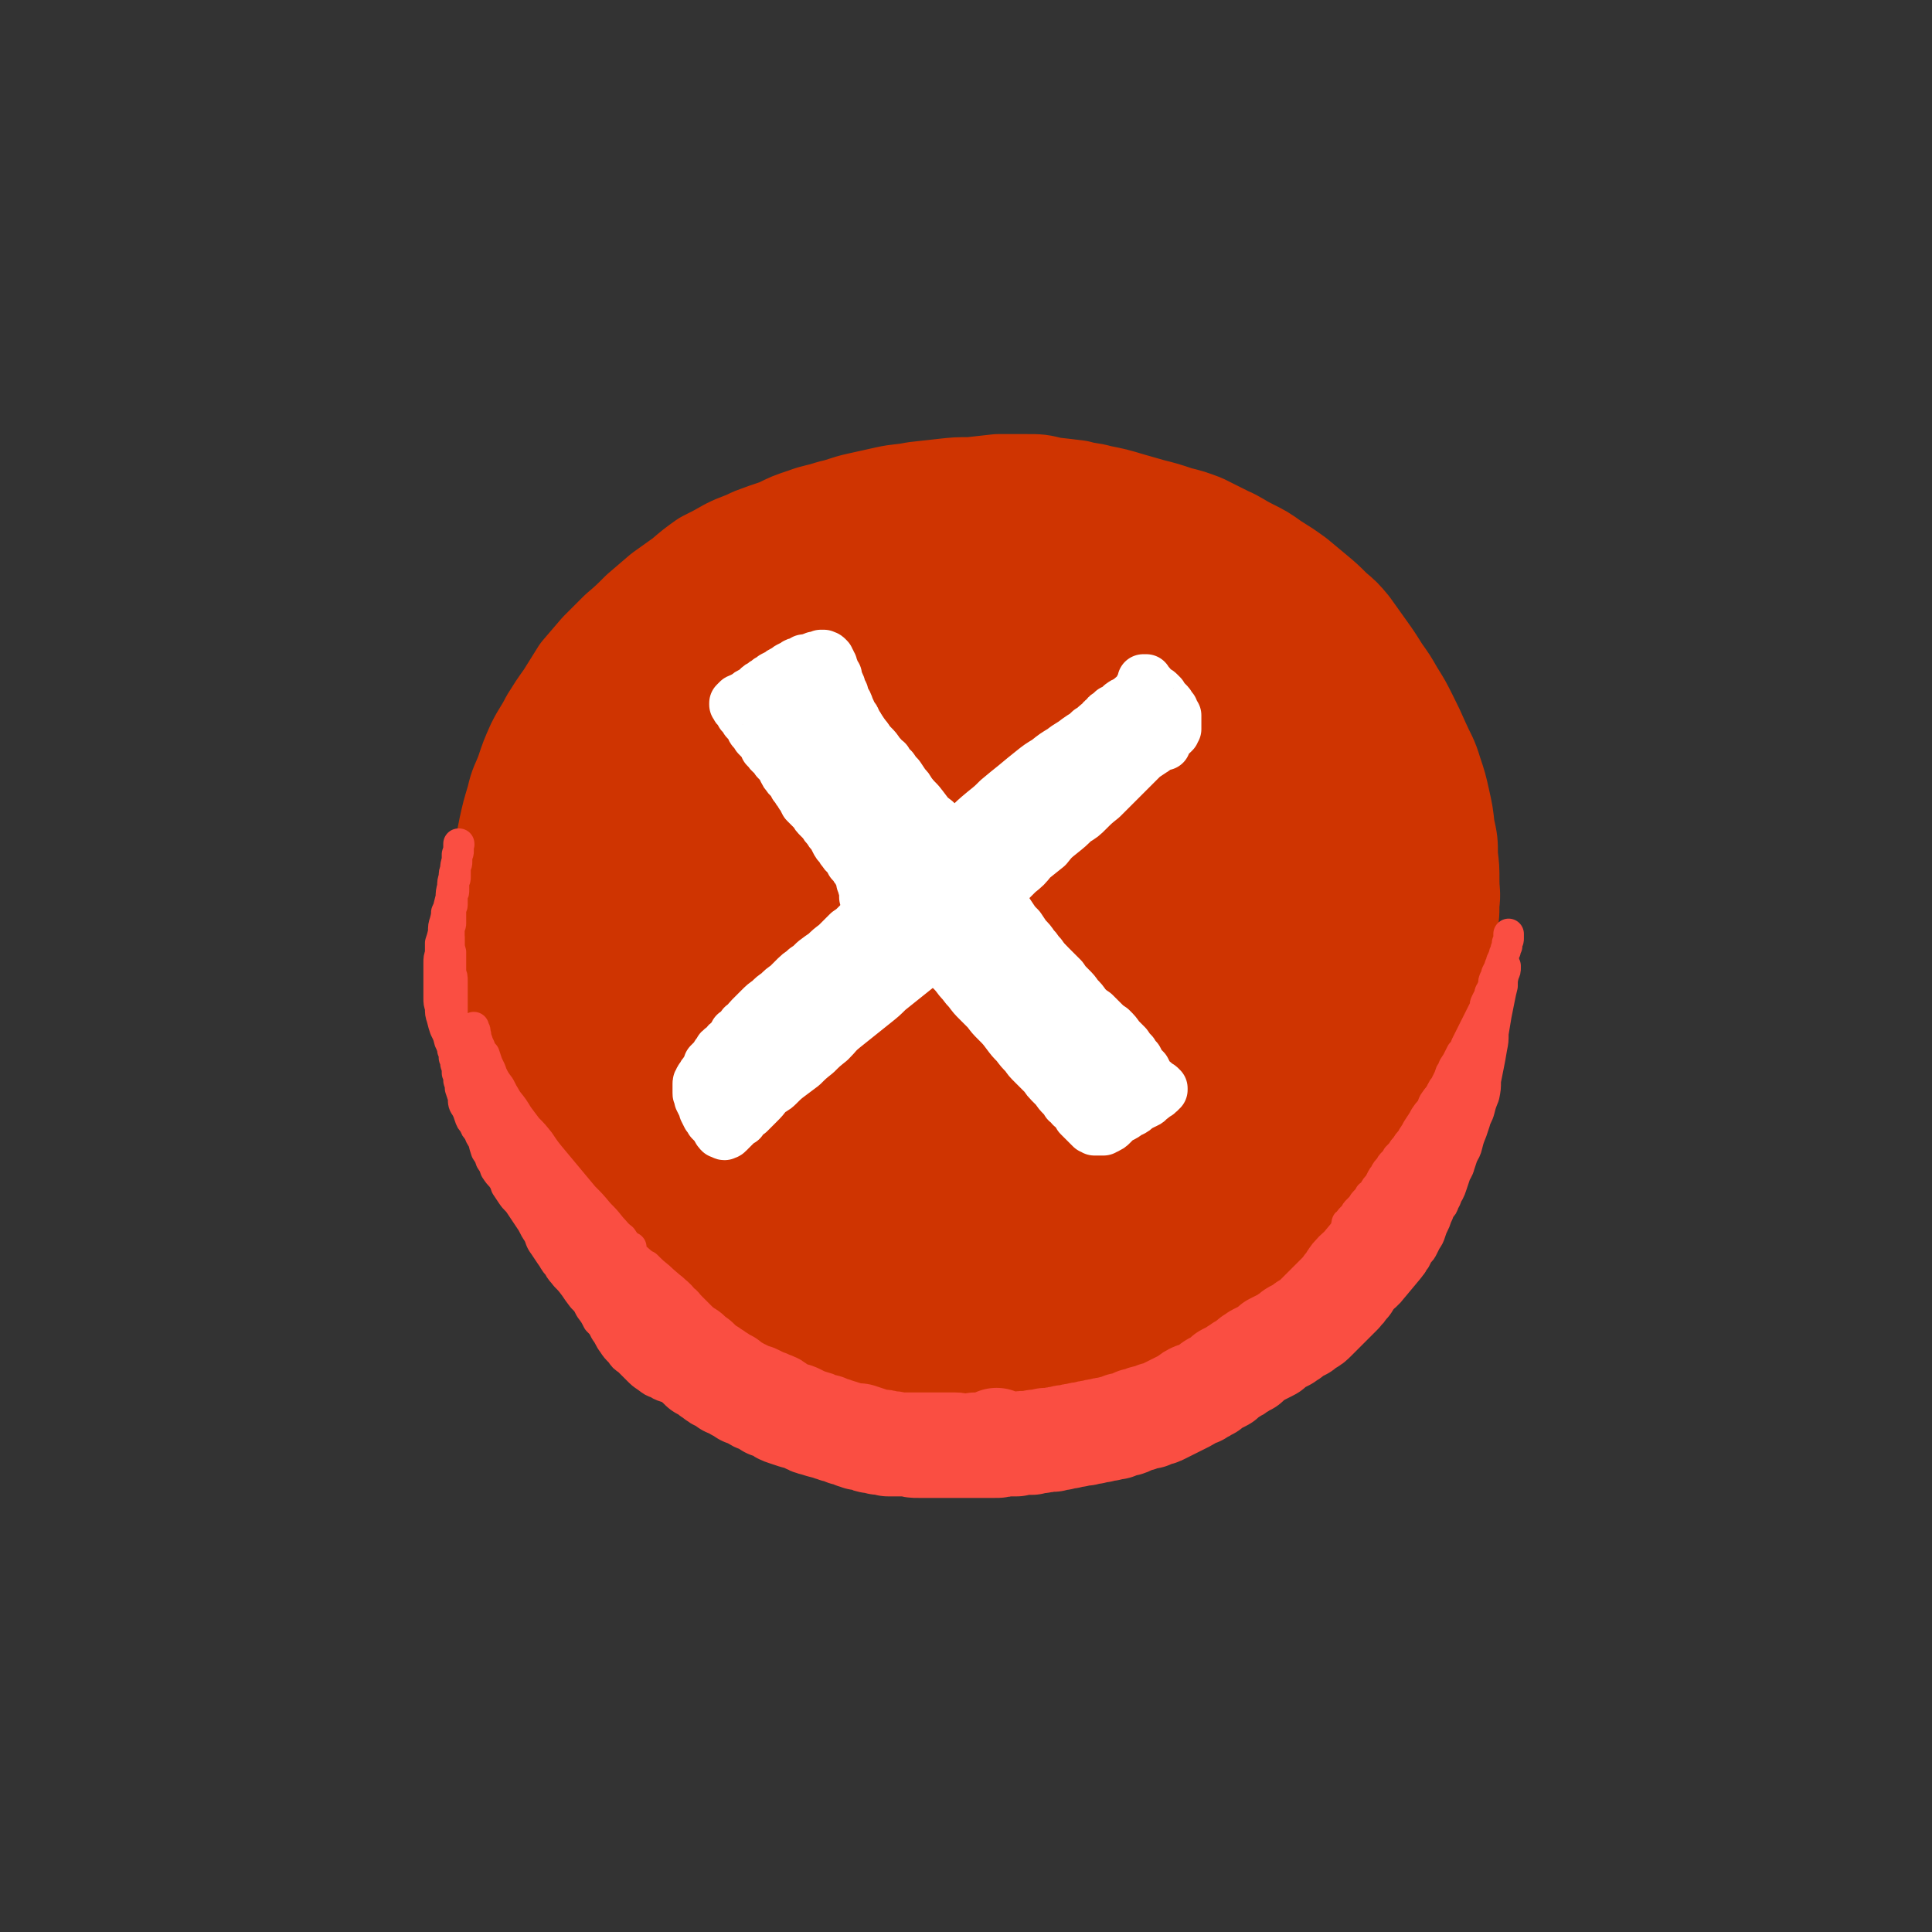
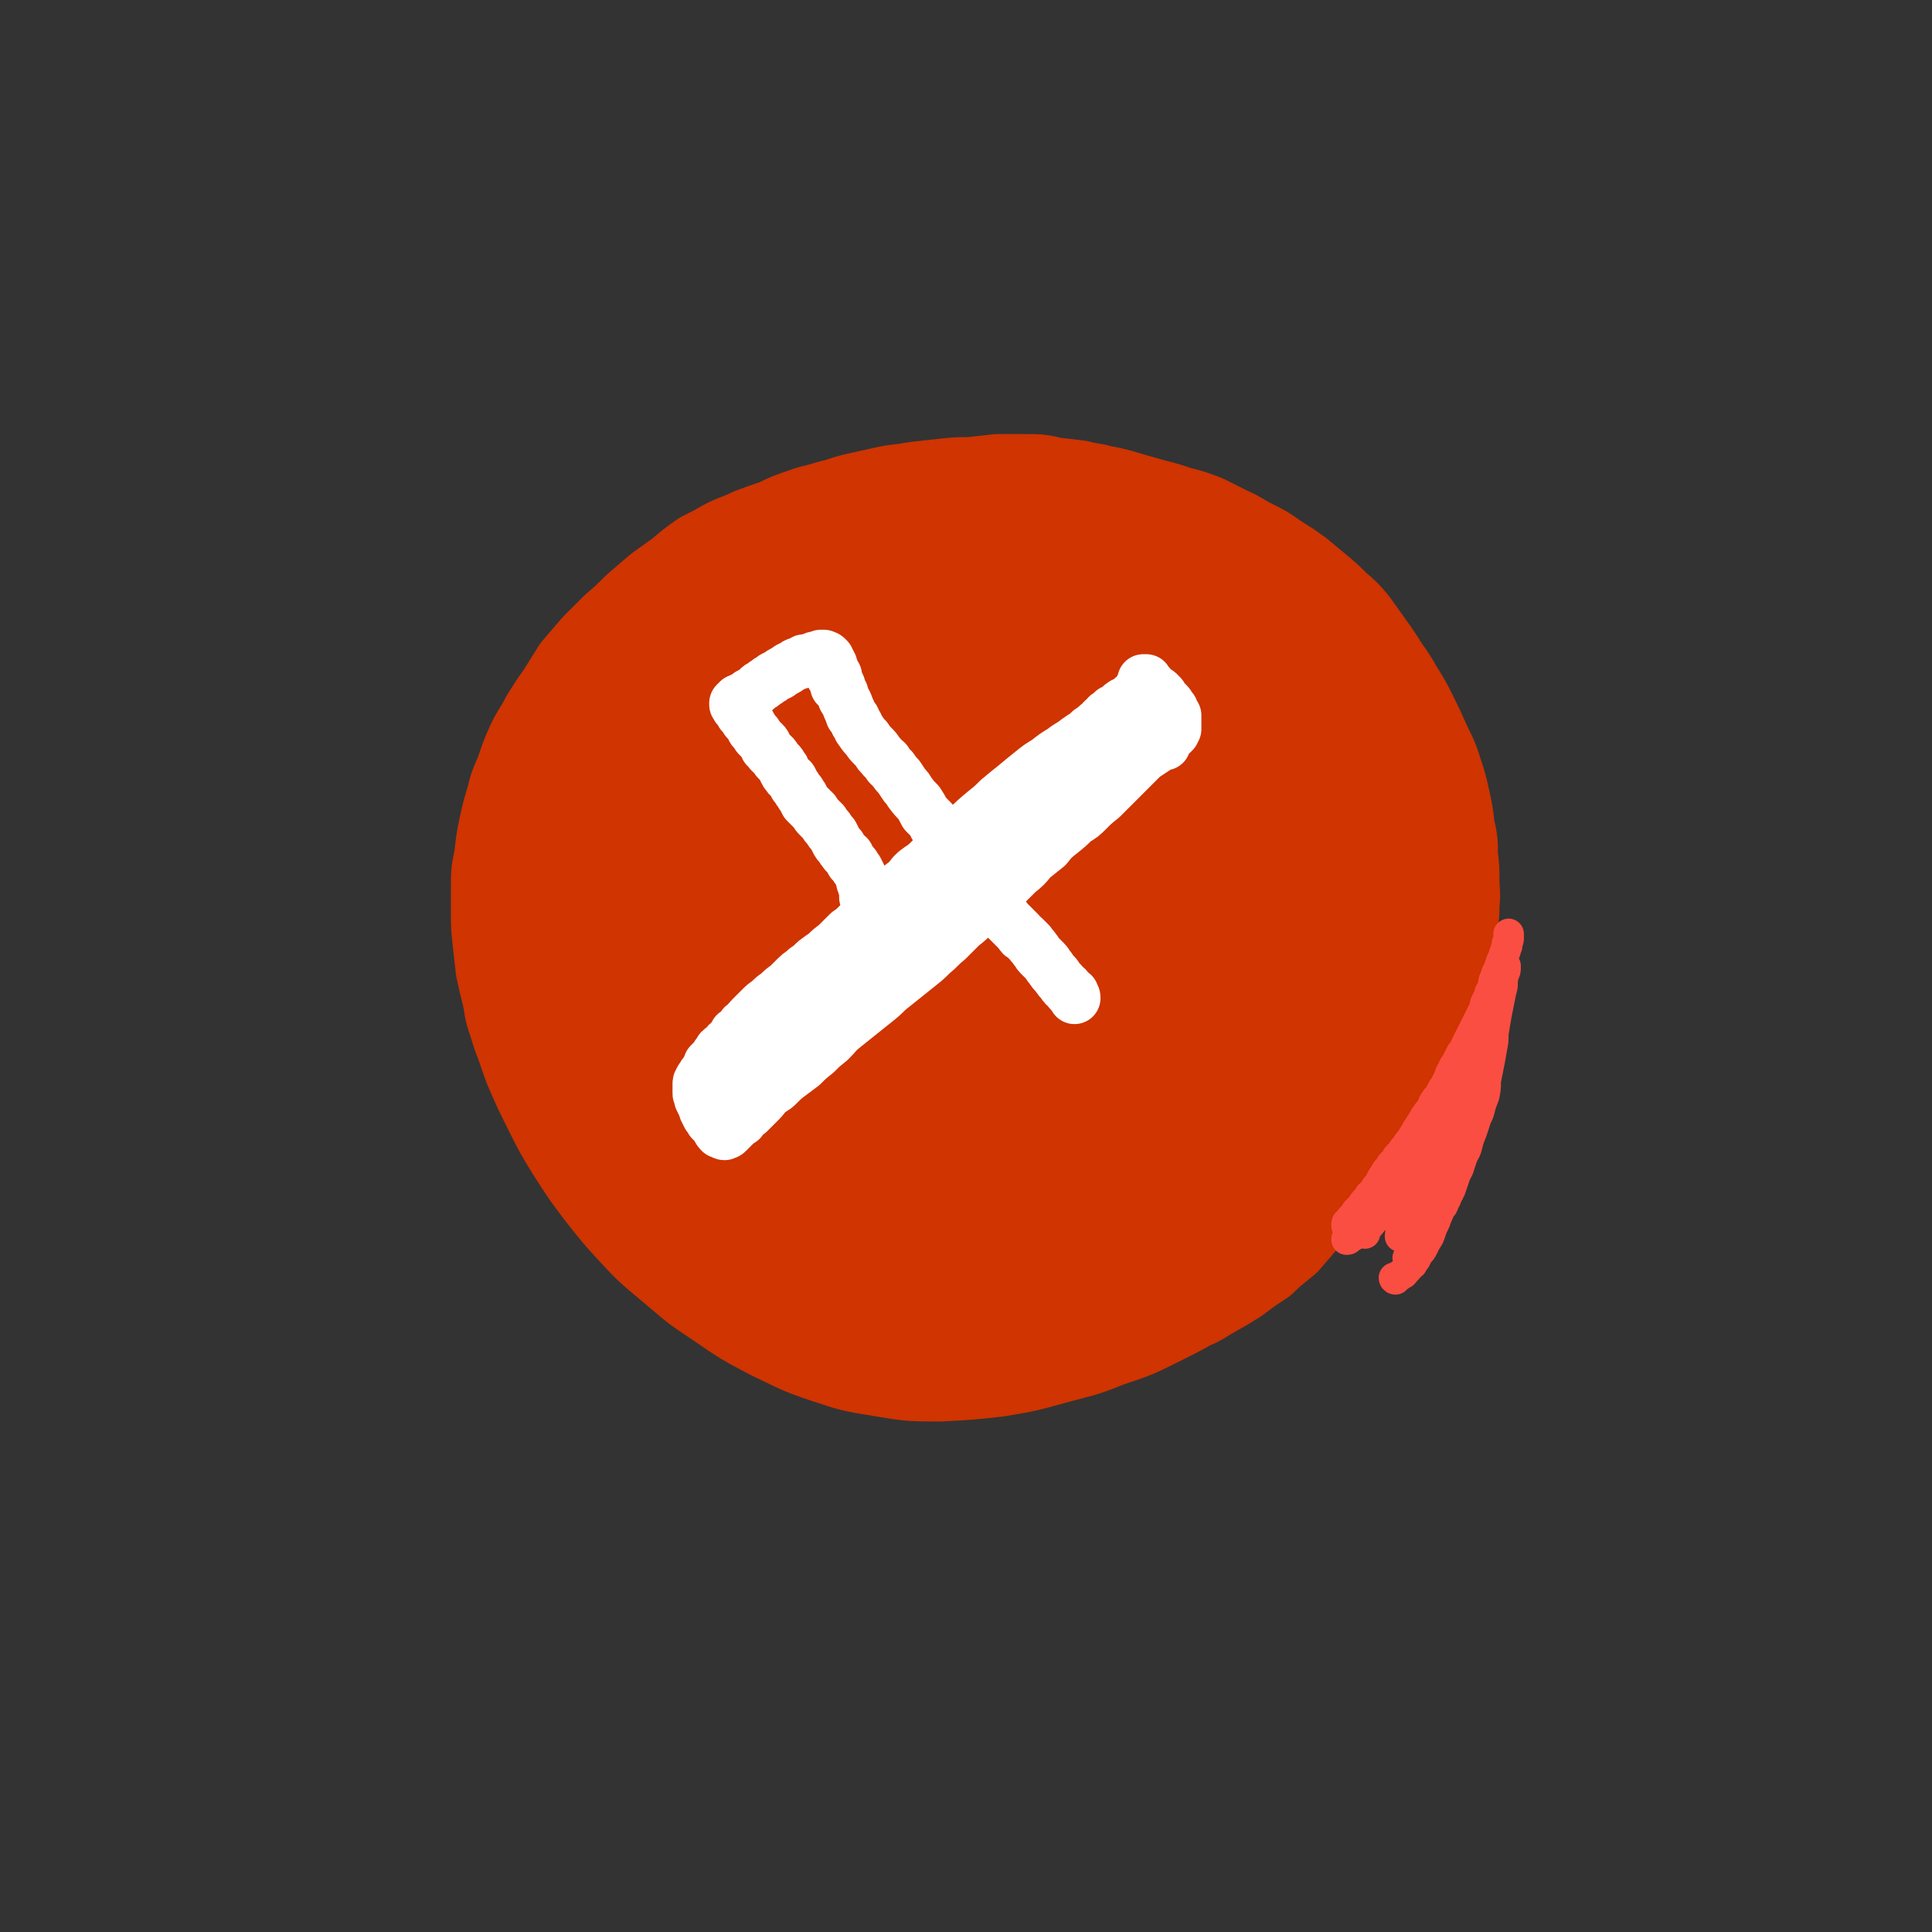
<svg xmlns="http://www.w3.org/2000/svg" viewBox="0 0 1264 1264" version="1.1">
  <rect x="0" y="0" width="1264" height="1264" fill="#333333" stroke="none" />
  <g fill="none" stroke="#CF3401" stroke-width="68" stroke-linecap="round" stroke-linejoin="round">
    <path d="M540,609c0,0 -1,0 -1,-1 -1,-1 -1,-1 -1,-2 0,-5 -1,-6 -1,-11 1,-7 1,-8 4,-15 4,-9 4,-10 10,-18 8,-11 8,-11 18,-21 8,-9 9,-9 19,-16 10,-7 11,-8 22,-13 12,-4 12,-5 24,-7 12,-1 13,-1 25,1 14,2 14,3 27,9 13,6 14,6 24,16 12,10 12,10 21,23 8,13 8,13 13,28 5,14 5,15 6,30 1,14 2,14 0,29 -3,15 -3,16 -9,30 -7,18 -6,18 -17,34 -11,16 -12,17 -27,31 -14,13 -14,13 -31,23 -16,9 -16,9 -33,16 -14,6 -14,6 -28,8 -15,4 -15,4 -31,4 -17,0 -18,0 -35,-5 -16,-5 -16,-5 -30,-14 -16,-10 -16,-11 -29,-24 -12,-12 -12,-13 -21,-27 -8,-13 -8,-13 -14,-27 -4,-10 -4,-10 -6,-20 -3,-12 -3,-12 -3,-24 0,-12 -1,-12 3,-24 3,-14 3,-15 10,-27 8,-16 8,-16 20,-29 12,-14 12,-14 26,-26 15,-12 15,-12 31,-21 16,-9 16,-9 34,-14 17,-5 18,-5 36,-6 20,-1 21,-1 40,1 22,3 23,3 43,10 23,7 23,7 43,19 19,10 20,10 36,24 15,12 16,12 25,28 10,15 10,16 14,34 4,17 4,18 2,36 -1,18 -1,19 -8,36 -6,18 -6,18 -16,35 -11,18 -11,18 -25,34 -17,17 -17,18 -36,32 -20,16 -21,16 -44,27 -21,10 -22,11 -45,17 -21,5 -21,5 -42,6 -18,0 -19,1 -37,-3 -16,-4 -17,-4 -31,-12 -18,-10 -18,-10 -33,-23 -16,-16 -16,-16 -29,-35 -13,-19 -13,-19 -22,-39 -8,-17 -8,-18 -13,-36 -4,-14 -4,-14 -5,-28 -2,-14 -2,-14 -1,-27 1,-14 1,-14 5,-27 4,-14 4,-15 11,-28 8,-14 8,-15 19,-27 12,-15 12,-15 27,-27 15,-13 16,-13 33,-24 17,-10 17,-10 35,-17 19,-8 19,-8 38,-13 20,-5 20,-5 40,-7 20,-2 20,-3 40,-1 21,2 22,2 42,9 21,7 22,7 41,18 18,11 19,11 34,26 14,15 14,16 23,34 8,16 7,17 10,34 3,17 3,18 1,35 -2,18 -2,18 -8,35 -6,19 -6,20 -16,37 -9,18 -10,18 -23,34 -14,17 -14,17 -30,31 -18,15 -18,15 -38,27 -21,13 -21,13 -44,23 -21,10 -21,10 -43,17 -20,6 -20,6 -41,8 -19,2 -19,3 -38,0 -18,-3 -19,-3 -35,-10 -17,-9 -17,-9 -32,-22 -14,-12 -14,-13 -25,-28 -10,-15 -10,-15 -16,-32 -7,-16 -7,-17 -10,-34 -2,-17 -3,-17 -2,-34 1,-18 2,-18 6,-35 4,-16 4,-16 11,-30 9,-19 8,-20 20,-36 14,-19 14,-20 33,-35 14,-12 15,-12 33,-18 18,-7 18,-7 38,-8 21,-2 21,-1 43,2 20,3 20,3 39,11 28,11 29,11 53,28 21,15 22,15 37,35 15,18 17,19 24,41 6,21 7,24 3,45 -3,21 -5,23 -17,41 -12,16 -13,16 -30,28 -12,8 -13,9 -28,12 -19,4 -21,5 -40,1 -26,-6 -27,-7 -51,-20 -23,-12 -23,-14 -43,-30 -15,-13 -16,-13 -27,-28 -9,-13 -9,-14 -14,-29 -3,-11 -3,-12 -2,-23 1,-11 1,-12 5,-22 5,-11 5,-11 14,-20 10,-10 11,-11 24,-17 16,-7 17,-6 34,-8 20,-2 20,-1 40,1 19,3 20,2 39,9 15,5 16,4 29,14 10,7 12,8 17,19 4,11 4,13 2,25 -4,17 -5,18 -15,32 -14,18 -14,19 -32,33 -18,14 -19,15 -41,24 -18,8 -19,8 -38,9 -15,2 -16,1 -30,-3 -10,-3 -11,-3 -18,-11 -7,-8 -7,-10 -9,-21 -2,-13 -1,-14 2,-28 3,-17 4,-18 12,-34 9,-18 9,-18 22,-34 12,-13 12,-14 27,-23 15,-8 16,-9 33,-11 16,-2 17,-2 33,2 17,5 18,5 31,16 14,11 16,11 24,27 7,15 8,17 7,34 -2,19 -3,21 -12,38 -10,19 -10,20 -26,36 -12,13 -12,14 -28,21 -12,6 -14,6 -27,5 -16,-1 -17,-1 -31,-8 -18,-10 -19,-11 -32,-25 -13,-14 -14,-14 -20,-31 -6,-14 -6,-16 -5,-31 1,-17 2,-18 9,-34 7,-15 7,-16 18,-28 10,-9 11,-11 24,-15 12,-4 14,-3 27,-2 15,2 15,3 28,9 12,7 13,7 22,18 7,8 8,9 10,20 1,10 1,12 -2,21 -4,10 -4,11 -12,19 -7,8 -8,9 -18,13 -9,3 -10,4 -20,2 -9,-2 -10,-3 -16,-9 -6,-5 -7,-6 -9,-14 -2,-8 -3,-10 -1,-18 3,-9 3,-10 9,-18 6,-8 7,-8 15,-13 9,-5 10,-5 19,-6 10,-1 11,-1 20,1 8,2 9,2 15,7 4,3 5,5 5,10 0,5 0,7 -4,11 -5,8 -6,8 -15,13 -9,6 -9,6 -19,8 -9,1 -10,1 -18,-2 -7,-1 -7,-2 -12,-6 -3,-3 -3,-4 -4,-8 0,-3 0,-4 2,-7 3,-3 3,-3 7,-4 5,-3 6,-2 11,-3 7,0 7,0 13,1 9,3 10,3 18,8 4,3 5,3 8,8 1,3 1,4 1,7 -1,3 -1,4 -3,6 -3,3 -3,3 -6,4 -4,2 -4,1 -8,2 -3,0 -3,0 -5,-1 -1,0 -1,0 -1,0 0,0 0,0 1,0 2,0 2,0 4,2 3,3 4,3 6,7 5,6 6,6 8,14 3,9 3,10 3,19 0,11 0,12 -4,21 -4,11 -4,12 -12,21 -8,11 -9,11 -19,20 -12,10 -12,10 -25,18 -13,7 -13,7 -26,12 -13,4 -13,4 -26,6 -13,2 -14,2 -27,1 -13,-1 -13,-1 -26,-5 -11,-3 -12,-3 -22,-10 -11,-6 -11,-6 -20,-14 -9,-8 -9,-8 -16,-18 -8,-10 -8,-10 -13,-21 -6,-12 -5,-12 -9,-25 -4,-12 -4,-12 -6,-25 -2,-11 -3,-11 -3,-21 -1,-12 -1,-12 0,-23 0,-12 1,-12 3,-24 2,-13 2,-13 6,-24 4,-14 4,-14 10,-26 6,-13 7,-13 15,-25 8,-11 8,-12 18,-22 10,-10 10,-10 22,-19 12,-9 12,-9 26,-17 14,-8 14,-8 29,-14 16,-6 16,-6 33,-10 17,-4 17,-4 35,-5 17,-1 17,-2 34,0 19,3 19,3 36,8 19,5 19,5 36,12 18,6 18,6 35,14 16,7 16,7 31,16 14,8 14,8 27,19 12,10 12,10 22,22 10,11 10,12 17,25 7,12 7,12 11,26 5,14 5,15 6,30 1,15 1,15 -2,30 -2,14 -3,14 -8,27 -5,13 -5,13 -13,25 -8,12 -8,13 -18,23 -11,12 -12,12 -24,22 -14,11 -14,11 -28,20 -14,11 -15,11 -30,20 -15,9 -15,9 -30,17 -17,8 -17,7 -34,14 -18,6 -18,6 -36,11 -18,6 -18,6 -36,9 -17,3 -17,4 -34,4 -17,-1 -17,0 -33,-4 -17,-3 -17,-4 -33,-10 -14,-5 -14,-5 -27,-12 -14,-7 -14,-7 -26,-16 -12,-8 -12,-9 -22,-19 -10,-10 -10,-10 -18,-22 -8,-13 -8,-13 -13,-26 -6,-14 -6,-14 -10,-29 -3,-15 -2,-15 -3,-30 -1,-13 -1,-14 0,-26 2,-13 2,-13 5,-26 3,-14 3,-14 8,-27 6,-14 6,-14 13,-27 8,-14 8,-14 17,-27 10,-14 10,-14 22,-27 10,-12 10,-12 23,-22 12,-11 12,-11 25,-19 12,-7 12,-7 24,-13 17,-8 18,-8 36,-14 16,-6 16,-6 33,-10 14,-4 14,-4 28,-6 17,-2 17,-1 33,-1 16,0 17,1 33,3 15,3 15,3 31,8 14,4 14,4 27,11 13,6 13,7 25,15 12,9 12,9 22,19 10,10 10,10 19,21 8,11 8,11 15,22 6,12 6,12 12,24 6,13 6,13 11,27 5,14 5,14 9,29 5,15 5,15 8,31 2,17 2,17 2,34 -1,17 -1,17 -4,33 -4,16 -4,16 -10,30 -6,14 -6,15 -14,28 -9,13 -9,13 -20,25 -11,12 -12,12 -25,22 -15,12 -15,12 -31,21 -16,10 -16,10 -33,19 -18,8 -18,9 -36,15 -18,6 -18,6 -36,9 -19,4 -19,4 -37,4 -20,0 -20,0 -39,-3 -20,-4 -20,-5 -39,-12 -18,-6 -18,-7 -34,-15 -16,-8 -16,-8 -31,-18 -14,-8 -14,-8 -28,-18 -12,-9 -13,-9 -24,-19 -11,-10 -11,-10 -21,-22 -10,-11 -10,-12 -18,-25 -8,-14 -8,-14 -14,-29 -6,-15 -6,-15 -9,-31 -3,-14 -3,-15 -4,-29 -1,-15 -1,-15 0,-29 2,-14 2,-14 6,-28 4,-16 3,-17 9,-32 7,-16 7,-16 15,-31 10,-16 10,-16 21,-30 11,-14 11,-14 24,-27 13,-11 13,-11 27,-20 13,-9 14,-9 28,-16 16,-7 16,-7 32,-13 17,-7 17,-6 34,-12 18,-5 18,-6 36,-10 18,-4 18,-4 36,-6 16,-2 17,-2 33,-2 16,1 16,1 31,3 14,3 14,3 28,7 14,5 14,5 27,11 13,6 13,6 25,14 12,7 12,7 22,16 11,10 11,10 20,20 10,11 10,11 19,23 8,11 8,11 15,24 8,12 8,12 14,26 6,13 6,13 10,27 5,13 5,13 7,27 3,14 3,14 3,27 1,14 1,14 -1,28 -2,16 -1,16 -5,31 -5,16 -5,16 -11,32 -7,14 -7,14 -16,28 -8,13 -8,13 -17,25 -10,12 -10,12 -20,23 -10,11 -10,11 -22,22 -13,11 -13,11 -26,21 -15,11 -14,11 -29,21 -15,9 -15,10 -31,17 -15,7 -15,7 -31,11 -16,4 -16,4 -32,5 -18,1 -19,1 -36,0 -18,-2 -18,-3 -35,-7 -16,-4 -16,-4 -31,-9 -12,-5 -12,-4 -24,-10 -16,-9 -17,-9 -33,-19 -14,-10 -14,-10 -28,-21 -13,-11 -13,-11 -26,-22 -9,-8 -9,-8 -18,-17 -9,-10 -10,-10 -18,-21 -9,-12 -9,-12 -16,-24 -7,-13 -7,-13 -12,-26 -5,-15 -5,-15 -9,-29 -4,-14 -4,-15 -5,-29 -2,-14 -2,-14 -1,-28 0,-15 0,-15 1,-29 2,-16 2,-16 5,-31 3,-15 2,-15 6,-30 4,-13 5,-13 10,-26 6,-12 6,-12 13,-23 8,-11 8,-11 17,-21 10,-12 11,-11 22,-21 13,-10 13,-11 26,-20 14,-9 14,-9 29,-16 15,-8 15,-8 31,-15 17,-7 17,-7 34,-12 17,-6 17,-5 35,-9 18,-4 18,-5 36,-8 17,-2 18,-2 35,-4 16,-1 16,-2 33,-2 16,0 16,0 31,1 15,1 15,1 30,3 15,2 15,2 30,6 14,5 14,5 28,11 13,6 13,6 25,14 11,7 11,7 22,16 9,9 9,9 18,19 8,11 8,11 16,22 8,12 8,12 14,24 8,12 8,12 13,25 6,14 7,14 11,27 6,15 6,15 9,30 4,14 3,14 5,29 2,14 2,14 2,29 1,15 2,15 1,31 -1,15 -1,15 -4,30 -3,15 -2,15 -7,29 -5,15 -6,15 -13,29 -7,14 -7,14 -17,26 -9,13 -9,13 -20,25 -11,12 -11,12 -24,23 -13,12 -13,12 -26,23 -15,11 -15,11 -30,21 -16,10 -16,10 -32,18 -16,8 -16,8 -34,14 -17,7 -17,6 -35,11 -18,5 -18,5 -36,8 -18,2 -18,2 -37,3 -19,0 -19,0 -37,-3 -19,-3 -19,-3 -37,-9 -18,-6 -18,-7 -35,-15 -17,-9 -17,-9 -33,-20 -15,-10 -15,-10 -29,-22 -13,-11 -14,-11 -26,-24 -11,-12 -11,-12 -22,-26 -9,-12 -9,-12 -18,-26 -8,-13 -8,-13 -15,-27 -7,-14 -7,-14 -13,-28 -5,-14 -5,-14 -9,-28 -3,-14 -4,-14 -6,-29 -2,-14 -2,-14 -2,-28 0,-14 -1,-14 1,-27 2,-14 2,-14 5,-27 4,-14 4,-14 9,-27 4,-12 5,-12 11,-23 6,-12 6,-12 14,-23 7,-10 7,-10 15,-20 8,-10 8,-10 17,-19 9,-9 8,-9 18,-18 9,-8 9,-8 18,-16 10,-7 10,-7 20,-14 8,-6 8,-6 17,-11 11,-7 10,-7 21,-14 11,-6 11,-5 22,-11 12,-5 12,-5 24,-10 13,-5 12,-6 26,-9 13,-4 13,-4 27,-5 13,-2 13,-2 27,-1 15,0 15,0 29,2 14,1 15,1 28,5 14,4 14,4 27,10 13,6 13,6 25,14 12,7 12,7 22,17 10,9 11,10 18,21 9,13 9,13 15,28 6,15 5,16 8,33 4,17 3,17 4,35 1,17 1,18 0,35 -1,16 0,16 -3,32 -2,16 -2,17 -8,32 -6,17 -6,17 -15,32 -10,16 -11,16 -22,31 -12,15 -12,15 -25,30 -13,13 -13,13 -26,25 -11,11 -11,11 -24,21 -14,9 -14,9 -29,17 -15,7 -16,7 -32,13 -18,6 -18,6 -36,9 -17,4 -17,4 -34,6 -15,1 -15,2 -30,2 -12,0 -13,0 -25,-2 -12,-2 -12,-2 -23,-5 -12,-4 -12,-4 -23,-9 -10,-4 -10,-4 -20,-10 -10,-6 -10,-7 -19,-14 -8,-6 -8,-6 -15,-12 -5,-6 -5,-6 -10,-12 -5,-5 -5,-5 -9,-11 -4,-6 -4,-6 -7,-12 -4,-7 -4,-7 -7,-15 -4,-7 -4,-7 -7,-15 -3,-7 -2,-7 -5,-14 -2,-6 -2,-6 -3,-13 -2,-6 -1,-6 -2,-13 -1,-8 -1,-8 -1,-15 -1,-9 -1,-9 -1,-18 1,-9 1,-9 2,-17 1,-8 1,-8 2,-16 1,-7 2,-7 4,-14 1,-7 1,-7 3,-14 3,-8 3,-8 7,-16 3,-8 3,-8 7,-16 4,-8 4,-9 8,-17 5,-8 5,-8 10,-15 5,-7 5,-7 10,-14 6,-7 6,-7 12,-14 7,-7 7,-7 15,-14 7,-8 7,-8 15,-15 8,-6 8,-6 16,-13 8,-6 8,-6 16,-11 8,-6 8,-6 16,-11 8,-5 8,-5 17,-10 8,-4 8,-4 16,-8 9,-4 9,-4 18,-7 9,-3 9,-3 18,-7 10,-3 10,-3 19,-6 10,-3 10,-3 20,-6 9,-2 9,-2 19,-4 9,-3 9,-3 19,-5 9,-1 9,-1 18,-2 10,-1 10,0 20,-1 9,0 9,0 19,1 8,0 8,0 17,2 10,1 10,1 21,3 13,3 13,2 25,6 10,3 10,3 20,7 10,4 10,4 20,10 8,5 8,5 15,11 9,7 9,7 17,16 7,7 7,8 13,16 6,9 6,9 12,17 5,10 6,10 10,20 5,10 5,10 8,21 3,12 3,12 5,24 2,13 2,13 3,26 1,14 1,14 1,27 0,14 0,14 -2,28 -2,15 -2,16 -6,30 -4,15 -5,15 -10,30 -6,15 -6,15 -13,29 -7,15 -7,15 -15,29 -8,14 -7,14 -16,28 -9,13 -8,14 -18,27 -11,12 -11,13 -24,24 -12,11 -13,11 -26,21 -13,9 -13,9 -27,17 -12,8 -12,8 -25,14 -13,6 -13,6 -27,10 -15,5 -15,4 -30,8 -14,3 -14,3 -29,5 -13,2 -13,2 -26,3 -13,1 -13,2 -26,1 -12,0 -13,0 -25,-2 -14,-2 -14,-2 -27,-5 -13,-4 -13,-4 -26,-8 -11,-4 -12,-4 -22,-8 -10,-4 -10,-4 -19,-9 -9,-5 -10,-5 -18,-11 -9,-7 -9,-7 -16,-14 -8,-8 -7,-8 -14,-17 -6,-8 -6,-8 -11,-17 -6,-9 -6,-9 -11,-18 -5,-10 -6,-10 -10,-20 -4,-9 -4,-9 -7,-19 -4,-9 -4,-9 -7,-19 -3,-8 -2,-8 -4,-17 -2,-8 -2,-8 -4,-17 -1,-9 -1,-9 -2,-18 -1,-9 -1,-9 -1,-18 0,-8 0,-8 0,-17 0,-9 0,-9 2,-18 1,-10 1,-10 3,-20 2,-9 2,-9 5,-19 2,-9 3,-9 6,-17 3,-9 3,-9 7,-18 4,-8 5,-8 9,-16 5,-8 5,-8 10,-15 5,-8 5,-8 10,-16 6,-7 6,-7 12,-14 6,-6 6,-6 13,-13 7,-6 7,-6 14,-13 7,-6 7,-6 14,-12 7,-5 7,-5 14,-10 7,-6 7,-6 14,-11 8,-4 8,-4 15,-8 8,-4 8,-3 16,-7 8,-3 8,-3 17,-6 8,-4 8,-4 17,-7 8,-3 8,-2 17,-5 9,-2 9,-3 18,-5 9,-2 9,-2 18,-4 9,-2 9,-1 19,-3 9,-1 9,-1 18,-2 9,-1 9,-1 18,-1 9,-1 9,-1 18,-2 9,0 9,0 18,0 9,0 9,0 17,2 9,1 9,1 17,2 7,2 7,1 14,3 10,2 10,2 20,5 7,2 7,2 14,4 8,2 8,2 17,5 8,2 8,2 16,5 8,4 8,4 16,8 7,3 7,4 15,8 8,4 8,4 15,9 8,5 8,5 15,10 6,5 6,5 12,10 6,5 6,5 12,11 6,5 6,5 11,11 5,7 5,7 10,14 5,7 5,7 10,15 5,7 5,7 9,14 5,8 5,8 9,16 4,8 4,8 8,17 4,9 5,9 8,19 3,9 3,9 5,18 2,9 2,9 3,18 2,9 2,9 2,18 1,8 1,8 1,16 0,8 1,8 0,15 0,8 0,8 -2,16 -1,8 -1,8 -3,17 -2,9 -2,9 -5,17 -3,9 -3,9 -7,18 -4,8 -4,8 -7,16 -4,8 -4,8 -8,16 -3,8 -3,8 -7,16 -4,7 -4,7 -8,15 -5,8 -4,8 -9,16 -4,7 -4,7 -9,15 -5,7 -5,7 -10,14 -5,7 -5,7 -10,14 -6,7 -6,7 -12,13 -6,7 -6,7 -12,14 -7,6 -8,6 -15,13 -9,6 -9,6 -17,12 -8,5 -8,5 -17,10 -8,5 -8,5 -16,8 -10,4 -10,4 -19,7 -10,4 -10,3 -20,6 -11,3 -11,3 -22,6 -10,2 -10,3 -21,5 -10,2 -10,2 -20,3 -11,1 -11,1 -21,2 -11,1 -11,1 -22,0 -13,0 -13,0 -25,-1 -13,-1 -13,-1 -25,-4 -12,-2 -12,-2 -24,-5 -11,-3 -11,-3 -22,-8 -12,-4 -12,-4 -22,-10 -12,-7 -12,-7 -22,-14 -10,-8 -11,-8 -20,-17 -9,-9 -10,-9 -17,-20 -7,-10 -6,-10 -11,-22 -7,-15 -7,-16 -12,-32 -4,-10 -3,-10 -6,-20 " />
  </g>
  <g fill="none" stroke="#FA4E42" stroke-width="68" stroke-linecap="round" stroke-linejoin="round">
-     <path d="M653,943c0,0 -1,-1 -1,-1 0,0 1,1 1,1 0,0 -1,0 -1,0 0,0 0,0 0,0 0,0 0,0 0,0 0,0 -1,0 -1,0 0,0 0,0 0,0 0,0 0,0 0,0 0,0 0,0 0,1 -1,0 0,0 -1,0 0,0 0,0 -1,1 0,0 0,0 -1,0 -1,0 -1,0 -1,0 -1,0 -1,0 -1,0 -1,1 -1,0 -1,0 -1,0 -1,0 -1,0 -1,0 -1,0 -1,0 -1,0 -1,0 -2,0 0,0 0,0 -1,0 -1,0 -1,0 -2,0 -1,1 -1,1 -2,1 -1,0 -1,0 -1,0 -1,0 -1,0 -2,0 -1,0 -1,0 -2,0 -1,0 -1,0 -2,0 -1,0 -1,0 -2,0 -1,-1 -1,-1 -2,-1 -2,0 -2,0 -3,0 -1,0 -1,0 -3,0 -1,0 -1,0 -3,0 -1,0 -1,0 -3,0 -1,0 -1,0 -3,0 -1,0 -1,0 -3,0 -2,0 -2,0 -4,0 -2,0 -2,0 -4,0 -2,0 -2,0 -3,0 -2,0 -2,0 -4,0 -2,0 -2,0 -4,0 -1,0 -1,0 -3,0 -2,0 -2,0 -4,0 -2,-1 -2,-1 -3,-1 -2,0 -2,0 -3,0 -2,-1 -2,-1 -4,-1 -2,0 -2,0 -3,-1 -2,0 -2,0 -3,-1 -1,0 -1,0 -3,0 -1,-1 -1,-1 -3,-1 -1,-1 -1,-1 -2,-1 -2,-1 -2,-1 -4,-1 -1,-1 -1,-1 -2,-1 -2,-1 -2,-1 -4,-1 -1,-1 -1,-1 -3,-1 -2,-1 -2,-1 -4,-2 -2,0 -2,0 -4,-1 -2,-1 -2,-1 -3,-1 -2,-1 -2,-1 -4,-1 -2,-1 -2,-1 -4,-2 -2,-1 -2,-1 -4,-2 -2,-1 -2,0 -4,-1 -2,-1 -2,-1 -4,-2 -2,-1 -2,-1 -4,-2 -2,-2 -2,-2 -5,-3 -2,-1 -2,-1 -5,-2 -2,-1 -2,-1 -4,-2 -2,-1 -2,-1 -4,-1 -2,-1 -2,-1 -4,-2 -1,-1 -1,-1 -3,-1 -2,-2 -2,-2 -4,-3 -2,-1 -2,-1 -4,-3 -2,-1 -2,-1 -4,-2 -1,-1 -1,-1 -3,-2 -1,-1 -1,-1 -3,-2 -1,-1 -1,-1 -3,-2 -2,-2 -2,-1 -4,-3 -1,-1 -1,-1 -3,-3 -2,-1 -2,-1 -3,-2 -1,-1 -1,-1 -2,-2 -1,-1 -1,-1 -2,-1 -1,-1 -1,-1 -1,-1 0,0 0,0 0,0 0,0 0,0 0,0 0,0 0,0 0,0 0,0 0,0 0,0 0,1 0,1 0,1 1,1 2,1 3,2 1,1 1,1 2,2 2,2 2,2 3,3 2,2 2,2 3,3 2,1 2,1 4,2 2,2 2,2 4,3 2,2 2,2 5,3 2,1 2,1 4,3 3,1 3,1 6,3 2,1 2,1 5,3 3,1 3,1 5,2 3,2 3,2 6,3 2,1 2,1 5,3 3,1 3,1 6,2 2,2 2,2 5,3 3,1 3,1 6,2 4,1 4,1 7,2 3,2 3,2 7,3 3,1 3,1 7,2 3,1 3,1 7,2 3,1 3,1 7,2 3,1 3,1 7,1 3,1 3,1 6,2 3,1 3,1 7,2 3,0 3,0 6,1 3,0 3,0 7,1 3,0 3,0 6,0 4,1 3,1 7,1 3,0 3,0 6,0 4,0 4,0 7,0 3,0 3,0 6,0 3,0 3,0 6,0 2,0 2,0 5,0 3,0 3,0 5,0 3,0 3,0 5,0 3,0 3,0 5,0 3,0 3,0 5,0 3,0 3,0 5,-1 3,0 3,0 5,0 2,0 2,0 4,0 3,-1 3,-1 5,-1 2,0 2,0 5,0 2,-1 2,-1 4,-1 3,0 3,0 5,-1 3,0 3,0 5,0 2,-1 2,-1 5,-1 2,-1 2,-1 5,-1 3,-1 3,-1 5,-1 3,-1 3,-1 6,-1 2,-1 2,-1 5,-1 2,-1 2,-1 5,-1 2,-1 2,-1 5,-1 2,-1 2,-1 5,-1 2,-1 2,-1 4,-2 3,0 3,0 5,-1 2,-1 2,-1 4,-2 2,0 2,0 4,-1 2,-1 2,-1 5,-1 2,-1 2,-1 4,-2 2,0 2,0 4,-1 2,-1 2,-1 4,-2 2,-1 2,-1 4,-2 2,-1 2,-1 4,-2 2,-1 2,-1 4,-2 2,-1 2,-2 4,-3 2,-1 2,-1 4,-1 2,-1 2,-1 3,-2 2,-1 2,-1 4,-2 2,-2 2,-2 4,-3 2,-1 2,-1 4,-2 2,-1 2,-1 3,-3 2,-1 2,-1 4,-2 2,-1 2,-1 3,-2 2,-1 2,-1 3,-2 2,-1 2,-1 4,-2 1,-2 1,-1 3,-3 2,-1 2,-1 3,-2 2,-1 2,-1 4,-2 2,-1 2,-1 4,-2 2,-1 2,-1 3,-3 2,-1 2,-1 4,-2 2,-1 2,-1 4,-2 1,-1 1,-1 3,-2 2,-2 2,-2 4,-3 2,-1 2,-1 4,-2 2,-2 2,-2 4,-3 2,-1 2,-1 4,-3 2,-2 2,-2 4,-4 2,-2 2,-2 4,-4 2,-2 2,-2 4,-4 3,-3 3,-3 5,-5 3,-3 2,-3 5,-6 2,-3 2,-4 5,-7 3,-3 3,-2 6,-6 5,-6 5,-6 10,-12 " />
-   </g>
+     </g>
  <g fill="none" stroke="#FA4E42" stroke-width="20" stroke-linecap="round" stroke-linejoin="round">
    <path d="M893,807c0,0 0,-1 -1,-1 0,0 1,0 1,0 0,-1 0,-1 1,-2 2,-3 2,-2 4,-5 2,-2 2,-2 4,-5 3,-3 3,-4 5,-7 3,-3 3,-3 5,-6 3,-3 3,-3 5,-7 2,-2 1,-2 3,-4 1,-1 1,-1 2,-2 1,-1 1,-1 1,-1 0,-1 0,-1 0,-1 -1,1 -1,1 -1,2 -2,2 -2,2 -3,4 -2,2 -2,2 -4,4 -2,3 -2,3 -5,6 -2,3 -2,3 -5,6 -3,3 -3,3 -6,6 -3,2 -3,2 -5,5 -3,2 -2,2 -5,5 -1,2 -1,2 -3,4 -1,1 -2,1 -3,2 -1,1 -1,1 -2,1 0,0 0,0 0,0 0,-1 0,-1 1,-2 1,-2 1,-2 2,-4 2,-3 2,-3 4,-6 2,-3 2,-3 4,-6 3,-4 3,-3 6,-7 2,-3 2,-3 5,-6 2,-3 2,-3 4,-6 2,-2 1,-2 3,-5 1,-1 1,-1 2,-1 0,-1 0,-1 0,-1 -1,1 -1,1 -2,3 -2,3 -2,3 -4,6 -2,2 -2,2 -4,4 -4,4 -4,3 -7,7 -3,3 -3,3 -7,6 -2,2 -2,2 -4,4 -1,1 -1,1 -2,3 -1,0 -1,0 -1,1 0,0 0,0 0,1 0,0 0,0 0,0 0,-1 0,-1 0,-1 1,0 1,0 1,-1 1,0 1,0 1,-1 1,-1 1,-1 1,-2 1,-1 1,-1 2,-2 1,-2 1,-2 2,-3 1,-1 1,-1 3,-3 1,-2 1,-2 3,-4 1,-1 1,-1 2,-3 2,-1 2,-1 3,-3 1,-2 1,-2 3,-4 1,-2 1,-2 2,-4 1,-2 1,-1 2,-3 1,-2 1,-2 3,-4 1,-2 1,-2 2,-3 2,-2 2,-2 3,-4 2,-2 2,-2 3,-3 1,-2 1,-2 3,-4 1,-2 1,-2 3,-4 1,-2 1,-2 3,-5 1,-2 1,-2 3,-5 2,-3 2,-3 3,-5 2,-3 2,-3 4,-5 2,-4 1,-4 4,-7 2,-3 2,-3 4,-6 2,-2 2,-2 4,-4 2,-2 2,-2 4,-3 0,-1 1,-1 1,-1 " />
    <path d="M918,796c0,-1 -1,-1 -1,-1 0,-1 1,0 1,0 1,-3 0,-4 2,-8 2,-6 3,-6 6,-12 3,-8 3,-7 6,-14 4,-8 4,-8 7,-15 4,-8 4,-8 7,-15 1,-3 1,-3 2,-6 1,-1 1,-1 1,-1 -2,2 -2,2 -3,5 -3,4 -3,4 -5,9 -2,7 -2,7 -5,14 -2,7 -2,7 -4,15 -3,7 -2,7 -5,15 -2,7 -2,7 -5,14 -1,5 -1,5 -4,9 0,2 -1,3 -2,4 0,0 0,-1 0,-1 1,-5 1,-5 3,-9 2,-6 2,-6 5,-12 2,-6 2,-6 6,-11 2,-3 2,-4 4,-6 1,-1 2,-2 3,-2 1,1 1,2 1,4 -1,5 -1,5 -2,9 -1,6 -1,6 -2,11 -3,7 -3,7 -5,14 -1,5 -1,5 -3,9 0,2 0,2 -1,3 0,1 0,0 0,0 1,-2 1,-2 3,-5 1,-4 1,-4 3,-8 2,-4 2,-4 4,-8 1,-3 1,-3 2,-5 1,-2 1,-2 1,-3 0,0 0,0 0,0 -1,3 -1,3 -3,5 -2,3 -2,3 -4,6 -2,4 -1,4 -3,7 -2,4 -2,4 -3,7 -2,3 -1,3 -2,6 -1,1 -1,1 -2,3 0,0 0,0 0,0 1,-1 1,-1 1,-2 1,-1 1,-1 2,-2 1,-1 1,-1 2,-2 1,-1 1,-2 2,-3 1,-1 1,-1 2,-2 0,-1 0,-1 1,-2 1,-1 1,-1 1,-3 1,-1 1,-1 2,-2 0,-1 0,-1 1,-2 0,-1 1,-1 1,-2 1,-2 1,-2 1,-3 1,-2 1,-2 2,-3 1,-3 1,-3 2,-5 2,-3 1,-3 2,-6 1,-2 2,-2 2,-5 2,-3 1,-3 2,-6 1,-3 1,-3 2,-6 1,-2 1,-2 1,-3 1,-1 1,-1 1,-2 0,0 0,0 0,0 0,1 0,1 0,3 0,1 0,1 0,2 " />
    <path d="M913,837c0,0 -1,-1 -1,-1 0,0 0,1 1,1 0,0 0,-1 0,-1 1,0 1,0 2,-1 0,0 1,0 1,-1 2,-1 2,0 3,-2 1,-1 1,-1 2,-2 2,-2 1,-2 3,-3 1,-2 1,-2 2,-3 1,-2 1,-2 2,-4 2,-2 2,-2 3,-4 1,-2 1,-2 2,-4 2,-3 2,-3 3,-6 1,-3 1,-3 2,-5 1,-2 1,-2 2,-5 1,-2 1,-2 2,-5 2,-2 2,-2 3,-5 2,-3 1,-3 3,-6 1,-2 1,-2 2,-5 1,-3 1,-3 2,-6 1,-3 2,-3 3,-7 1,-3 1,-3 2,-6 2,-4 2,-3 3,-7 1,-4 1,-4 3,-9 1,-3 1,-3 2,-6 1,-4 2,-4 3,-8 1,-4 1,-4 3,-9 1,-5 1,-5 1,-10 1,-5 1,-5 2,-10 1,-5 1,-5 2,-11 1,-5 1,-5 1,-10 1,-6 1,-6 2,-12 1,-5 1,-5 2,-10 1,-5 1,-5 2,-9 0,-4 0,-4 1,-8 1,-2 1,-2 1,-4 0,-1 0,-1 0,-1 " />
    <path d="M946,747c0,0 -1,-1 -1,-1 0,0 0,1 1,1 0,-1 0,-1 1,-2 1,-4 1,-4 3,-8 2,-6 2,-6 4,-12 2,-8 2,-8 4,-16 3,-9 3,-9 7,-17 2,-8 3,-8 5,-16 2,-7 2,-8 4,-15 1,-4 1,-4 2,-8 " />
    <path d="M941,720c0,-1 -1,-1 -1,-1 0,-1 0,0 0,0 1,0 1,0 1,-1 1,-1 1,-1 1,-2 1,-1 1,-1 1,-2 1,-2 1,-2 2,-3 1,-2 1,-2 2,-4 1,-2 1,-2 2,-5 2,-2 1,-2 2,-4 2,-3 2,-3 3,-5 1,-2 1,-2 2,-4 2,-2 2,-2 3,-5 1,-2 1,-2 2,-4 1,-2 1,-2 2,-4 1,-2 1,-2 2,-4 1,-2 1,-2 2,-4 1,-2 1,-2 2,-4 1,-2 1,-2 2,-4 1,-2 0,-2 1,-4 1,-2 1,-2 2,-4 1,-1 0,-2 1,-3 1,-2 1,-2 2,-4 0,-3 0,-3 1,-5 1,-2 1,-2 1,-3 1,-2 1,-2 2,-4 0,-1 0,-1 1,-2 0,-2 0,-2 1,-3 0,-1 0,-1 1,-3 0,-1 0,-1 1,-3 0,-1 0,-1 1,-3 0,-1 0,-1 0,-2 1,-2 1,-2 1,-3 0,-1 0,-1 0,-3 " />
-     <path d="M451,872c0,0 0,0 -1,-1 0,0 0,0 -1,0 -6,-3 -6,-3 -11,-7 -7,-4 -7,-4 -12,-9 -5,-4 -5,-4 -9,-8 -4,-4 -4,-4 -8,-8 -3,-4 -3,-4 -6,-7 -2,-3 -2,-4 -3,-7 -1,-2 -1,-2 -2,-4 0,0 0,-1 0,-1 1,1 1,1 2,2 3,3 3,3 5,6 4,4 5,4 9,8 5,5 5,6 11,11 6,5 6,5 13,11 5,4 5,4 10,8 3,3 3,3 7,5 1,1 1,1 3,1 0,0 1,0 1,0 -1,-1 -1,-2 -2,-3 -3,-3 -4,-3 -7,-6 -6,-4 -6,-4 -12,-8 -6,-5 -6,-5 -12,-9 -3,-3 -3,-3 -7,-6 -1,-1 -1,-1 -3,-2 0,-1 -1,-1 -1,-1 0,0 0,0 1,0 2,2 1,2 3,3 4,3 4,3 8,6 6,3 6,3 11,7 6,4 6,4 12,8 5,3 5,3 10,6 3,1 3,1 5,2 1,0 1,1 2,1 0,-1 0,-1 -1,-1 -1,-2 -1,-2 -3,-3 -3,-3 -3,-3 -6,-6 -5,-5 -5,-5 -10,-10 -6,-6 -6,-6 -13,-12 -4,-4 -5,-4 -9,-8 -1,-1 -1,-1 -2,-2 0,0 0,1 0,1 2,1 2,1 3,3 3,3 3,3 6,5 4,3 4,3 8,6 3,3 4,3 7,7 3,2 2,2 5,5 1,1 1,1 2,3 0,0 0,0 0,0 -1,0 -1,-1 -2,-1 -3,-2 -3,-2 -6,-4 -5,-2 -5,-2 -10,-5 -5,-4 -5,-4 -11,-8 -6,-4 -6,-4 -11,-9 -7,-6 -7,-7 -13,-13 -7,-7 -7,-7 -14,-14 -5,-7 -5,-7 -11,-14 -4,-6 -4,-6 -8,-12 -4,-6 -4,-7 -8,-13 -3,-6 -3,-6 -7,-12 -2,-3 -1,-3 -3,-6 -1,-2 -1,-2 -2,-2 -1,0 -1,0 -1,0 1,2 1,2 2,4 1,5 1,5 3,9 4,7 4,7 8,13 5,9 5,9 11,18 5,8 5,8 10,16 5,7 5,7 10,14 4,6 4,6 8,11 3,4 3,3 6,6 1,1 1,2 2,2 0,-1 0,-2 -1,-2 -2,-4 -2,-3 -4,-6 -4,-6 -4,-6 -8,-12 -6,-8 -6,-8 -12,-15 -8,-10 -9,-10 -17,-20 -6,-7 -6,-7 -12,-14 -3,-4 -3,-4 -7,-9 -1,-2 -1,-2 -3,-4 0,-1 0,-2 0,-2 -1,0 0,1 0,2 2,3 2,3 5,5 4,5 4,5 8,10 6,6 6,6 12,13 8,7 8,7 16,15 9,9 9,9 19,19 8,8 8,8 16,16 6,6 6,6 12,11 4,2 4,2 7,5 1,1 1,1 2,1 0,0 0,0 1,0 0,1 0,1 0,1 0,0 0,0 0,0 0,0 0,0 0,0 0,-2 0,-2 -1,-3 -2,-3 -1,-3 -3,-5 -4,-5 -4,-5 -7,-8 -5,-5 -5,-5 -9,-9 -4,-3 -4,-4 -9,-7 -3,-3 -3,-2 -6,-5 -3,-1 -3,-1 -5,-3 -2,-2 -2,-2 -4,-4 -1,-3 -1,-3 -3,-5 -1,-1 -1,-1 -1,-2 0,0 -1,-1 0,-1 0,0 0,1 0,1 3,2 3,2 5,5 4,4 4,4 8,8 5,4 5,4 10,9 5,4 5,5 10,10 4,3 4,3 8,7 3,3 3,3 6,6 3,2 3,2 5,4 1,1 1,1 2,2 1,0 1,0 1,0 0,0 0,0 -1,0 -1,-2 -2,-2 -3,-3 -4,-3 -4,-3 -8,-5 -4,-4 -4,-4 -9,-7 -4,-4 -4,-4 -8,-7 -4,-3 -4,-3 -7,-7 -4,-3 -4,-3 -8,-6 -4,-4 -3,-4 -7,-8 -3,-3 -3,-3 -7,-6 -3,-4 -3,-4 -6,-7 -3,-3 -3,-3 -6,-6 -3,-3 -3,-3 -5,-6 -3,-2 -3,-3 -5,-5 -2,-3 -2,-3 -4,-6 -2,-2 -2,-2 -5,-5 -2,-2 -2,-2 -4,-5 -3,-3 -3,-3 -5,-5 -3,-4 -3,-4 -5,-7 -3,-3 -3,-3 -6,-6 -2,-2 -2,-2 -4,-5 -2,-2 -2,-2 -4,-4 -2,-2 -2,-2 -3,-5 -2,-3 -2,-3 -4,-7 -1,-3 -1,-3 -3,-6 -1,-3 -1,-3 -2,-6 -2,-3 -2,-3 -3,-6 -1,-3 -1,-3 -2,-5 -1,-1 -1,-1 -2,-2 0,-1 0,-1 -1,-1 0,0 0,-1 0,-1 0,1 0,1 0,1 2,2 2,2 3,4 2,3 2,3 4,6 3,4 3,4 6,8 4,6 4,6 8,11 5,7 5,7 10,13 5,8 5,8 11,15 5,6 5,6 10,13 4,5 4,5 8,10 3,4 3,4 7,8 4,5 4,5 8,9 5,5 5,5 10,10 4,3 4,3 9,6 3,2 3,2 6,4 1,1 1,1 2,1 0,0 0,0 0,0 0,0 0,0 0,0 0,0 0,0 0,0 -1,0 -1,0 -2,-1 -2,-2 -2,-2 -4,-5 -4,-3 -4,-4 -7,-7 -4,-5 -4,-5 -8,-9 -5,-6 -5,-6 -10,-11 -5,-6 -5,-6 -10,-12 -5,-6 -5,-6 -10,-12 -5,-6 -5,-6 -9,-12 -4,-5 -4,-5 -8,-9 -3,-4 -3,-4 -6,-8 -3,-5 -3,-5 -7,-10 -3,-5 -3,-5 -5,-9 -3,-4 -3,-4 -5,-8 -1,-3 -1,-3 -3,-7 -1,-3 -1,-3 -2,-6 -2,-2 -2,-2 -3,-5 -1,-2 -1,-2 -2,-5 -1,-2 -1,-2 -1,-4 -1,-1 -1,-1 -1,-2 0,-1 0,-1 0,-2 0,0 0,0 0,0 0,0 0,0 0,0 0,0 0,0 0,1 1,1 1,1 1,3 1,2 0,2 1,4 1,3 1,3 2,6 1,4 1,4 2,8 1,4 1,4 3,8 2,6 1,6 3,11 2,6 2,6 5,12 2,7 2,7 5,14 3,7 3,7 7,14 3,6 3,6 7,12 4,6 4,6 8,12 4,6 4,6 7,12 4,6 5,6 9,12 3,5 3,6 7,11 3,5 3,5 7,10 4,6 4,6 8,11 3,5 3,5 7,10 5,6 5,6 10,12 5,6 5,6 11,11 5,6 5,6 11,11 5,5 5,5 10,9 5,4 5,4 10,7 3,2 3,2 6,3 2,1 2,1 4,1 0,0 0,0 0,-1 0,-2 0,-2 -1,-4 -2,-5 -3,-4 -6,-8 -5,-6 -5,-7 -11,-13 -7,-7 -7,-7 -15,-14 -6,-7 -6,-7 -13,-15 -5,-4 -5,-4 -10,-9 -5,-5 -4,-6 -9,-11 -2,-3 -2,-4 -4,-7 -1,-1 -1,-1 -2,-2 0,0 0,0 0,1 0,1 0,2 1,3 2,4 3,4 5,7 6,8 6,8 11,16 7,8 7,8 13,17 6,7 6,8 11,15 5,6 5,6 9,12 3,4 4,4 6,7 3,4 2,4 4,7 1,1 1,1 1,2 0,0 0,0 -1,0 -2,0 -2,1 -3,0 -4,-1 -4,-1 -7,-4 -6,-4 -6,-4 -10,-9 -6,-6 -6,-6 -11,-12 -6,-8 -6,-8 -11,-15 -5,-7 -5,-7 -9,-13 -4,-5 -4,-5 -8,-10 -2,-3 -2,-3 -5,-7 -1,-1 -1,-1 -2,-3 0,0 0,0 0,0 0,0 0,0 0,0 1,2 1,2 2,4 3,4 3,4 6,7 3,5 3,5 7,10 5,7 4,7 9,13 5,6 5,6 9,12 4,6 4,6 7,11 4,5 4,5 8,9 3,4 3,4 6,8 2,2 2,2 4,4 1,1 1,1 2,1 0,0 0,0 0,0 0,0 0,-1 0,-1 0,-1 0,-1 -1,-1 -2,-1 -2,-1 -3,-2 -2,-1 -2,-1 -4,-2 -1,0 -1,0 -2,-1 -1,0 -1,0 -2,0 -1,0 -1,0 -2,0 -1,0 -1,0 -2,-1 0,0 0,0 -1,0 -1,-1 -1,-1 -3,-3 -1,-2 -2,-1 -3,-3 -2,-3 -2,-3 -4,-6 -2,-2 -2,-2 -4,-5 -2,-3 -2,-3 -4,-6 -2,-3 -2,-3 -4,-6 -3,-4 -3,-4 -5,-7 -3,-4 -3,-4 -6,-8 -2,-2 -2,-2 -4,-5 -2,-2 -2,-2 -4,-5 -2,-2 -2,-2 -3,-5 -2,-3 -2,-3 -3,-6 -2,-3 -3,-3 -5,-6 -1,-3 -1,-3 -3,-6 -1,-3 -1,-3 -3,-6 -2,-2 -2,-2 -4,-5 -2,-3 -2,-3 -4,-7 -3,-3 -3,-3 -5,-7 -2,-3 -2,-3 -4,-7 -2,-3 -2,-3 -4,-6 -2,-4 -2,-4 -4,-7 -2,-3 -2,-3 -4,-7 -2,-3 -2,-3 -4,-7 -2,-3 -3,-3 -4,-6 -2,-3 -2,-3 -3,-6 -2,-3 -2,-3 -3,-6 -1,-3 -2,-3 -3,-6 -1,-3 -1,-3 -2,-6 -1,-3 -1,-2 -1,-5 -1,-3 -1,-3 -1,-6 -1,-2 -1,-2 -1,-5 -1,-2 -1,-2 -1,-5 -1,-2 -1,-2 -1,-5 0,-2 0,-2 0,-4 -1,-3 -1,-3 -1,-5 0,-1 0,-1 -1,-3 0,-2 0,-2 0,-4 0,-1 0,-1 -1,-2 0,0 0,0 0,-1 0,0 0,0 0,0 0,1 0,0 0,1 -1,2 -1,2 0,4 0,3 0,3 0,7 1,5 2,5 3,10 2,7 2,7 4,13 2,8 2,8 5,15 3,8 3,8 6,15 3,7 4,7 7,14 3,7 3,7 7,14 3,7 3,7 6,14 3,6 3,6 7,12 3,6 3,6 7,12 3,5 3,5 7,10 4,5 4,5 8,10 3,4 3,5 7,9 3,5 3,5 7,9 4,5 4,5 8,9 4,4 4,4 9,8 4,4 4,4 8,8 4,3 4,3 8,6 4,3 4,3 8,6 4,2 4,2 7,4 3,2 4,2 7,4 2,1 1,2 3,3 1,1 1,1 2,2 0,0 0,0 0,1 0,0 0,0 0,1 -1,1 -1,1 -1,1 -1,0 -1,0 -2,1 -2,0 -2,0 -3,0 -2,0 -3,0 -5,0 -3,-1 -3,-1 -6,-2 -3,-1 -4,-1 -7,-3 -3,-1 -3,-1 -7,-4 -3,-2 -3,-2 -6,-5 -3,-3 -3,-3 -6,-6 -3,-2 -3,-2 -5,-5 -3,-3 -3,-3 -5,-6 -3,-4 -2,-4 -5,-8 -2,-4 -2,-4 -5,-7 -2,-4 -2,-4 -5,-8 -2,-4 -2,-4 -5,-7 -3,-4 -3,-4 -5,-7 -3,-4 -3,-4 -6,-7 -3,-4 -3,-3 -5,-7 -3,-3 -2,-3 -5,-7 -2,-3 -2,-3 -4,-6 -3,-4 -2,-4 -4,-8 -2,-3 -2,-3 -4,-7 -2,-3 -2,-3 -4,-6 -2,-3 -2,-3 -4,-6 -2,-3 -3,-3 -5,-6 -2,-3 -2,-3 -4,-6 -1,-3 -1,-3 -3,-6 -2,-2 -2,-2 -4,-5 -1,-3 -1,-3 -3,-6 -1,-3 -1,-3 -3,-6 -1,-3 -1,-3 -2,-7 -2,-3 -2,-3 -3,-6 -2,-2 -2,-2 -3,-5 -2,-2 -2,-2 -3,-5 -1,-3 -1,-3 -2,-5 -2,-3 -2,-3 -2,-7 -1,-3 -1,-3 -2,-6 0,-2 0,-2 -1,-5 0,-3 0,-3 -1,-5 0,-3 0,-3 -1,-6 0,-2 0,-2 -1,-4 0,-3 0,-3 -1,-5 0,-2 0,-2 0,-4 0,-3 0,-3 0,-6 0,-2 0,-2 0,-5 0,-3 0,-3 0,-5 0,-3 0,-3 0,-6 0,-2 0,-2 0,-4 0,-2 0,-2 0,-5 0,-1 0,-1 0,-3 0,-4 0,-4 0,-7 0,-3 0,-3 -1,-5 0,-4 0,-4 0,-7 0,-3 0,-3 0,-7 -1,-3 -1,-3 -1,-7 0,-4 0,-4 -1,-9 0,-5 0,-5 -1,-10 " />
-     <path d="M426,861c0,0 -1,-1 -1,-1 -2,-1 -2,0 -4,-1 -2,0 -2,0 -3,-1 -2,-2 -2,-3 -4,-5 -4,-3 -4,-3 -7,-7 -4,-3 -4,-3 -7,-7 -3,-4 -3,-4 -7,-8 -3,-4 -3,-4 -7,-8 -4,-5 -4,-5 -7,-10 -4,-4 -4,-4 -8,-9 -4,-5 -4,-5 -8,-10 -4,-5 -4,-5 -7,-10 -4,-4 -4,-4 -8,-9 -2,-3 -2,-3 -5,-7 -3,-4 -3,-3 -7,-7 -2,-4 -2,-4 -5,-7 -3,-4 -3,-4 -6,-8 -2,-3 -1,-3 -3,-7 -2,-3 -2,-3 -3,-6 -2,-3 -2,-3 -3,-6 -1,-3 -1,-3 -3,-6 -2,-3 -2,-3 -4,-7 -2,-3 -2,-3 -3,-6 -1,-3 -1,-3 -2,-7 0,-3 0,-3 -1,-5 -1,-3 -1,-3 -2,-5 0,-2 0,-2 -1,-3 0,-3 0,-3 -1,-5 -1,-2 -1,-2 -1,-4 -1,-3 -1,-3 -1,-5 0,-2 0,-2 0,-4 -1,-2 -1,-2 -1,-3 0,-2 0,-2 -1,-4 0,-1 0,-1 0,-3 0,-2 0,-2 0,-4 0,-2 0,-2 0,-4 -1,-1 -1,-1 -1,-2 0,-2 0,-2 0,-3 0,-1 0,-1 0,-3 0,-2 -1,-2 -1,-4 0,-2 0,-2 0,-4 0,-2 0,-2 0,-4 0,-2 0,-2 0,-4 0,-2 0,-2 0,-3 0,-3 0,-3 1,-5 0,-2 0,-2 0,-4 0,-2 0,-2 0,-4 0,-2 0,-2 0,-3 0,-2 0,-2 0,-3 1,-1 1,-1 1,-2 0,-2 0,-2 0,-3 0,-1 0,-1 0,-3 0,-1 0,-1 0,-3 0,-2 1,-2 1,-3 0,-2 0,-2 0,-4 0,-1 0,-1 0,-3 1,-1 1,-1 1,-3 0,-1 0,-1 0,-2 0,-2 0,-2 0,-3 1,-2 1,-2 1,-3 0,-1 0,-1 0,-2 0,-1 0,-1 0,-2 0,-1 0,-1 0,-1 0,-1 0,-1 0,-2 1,-2 1,-2 1,-3 0,-1 0,-1 0,-2 0,-1 0,-1 0,-2 0,-1 0,-1 0,-1 1,-1 1,-1 1,-2 0,0 0,0 0,-1 0,-1 0,-1 0,-2 0,0 0,0 0,0 0,-1 0,-1 0,-1 1,-1 0,-1 0,-1 0,0 1,0 0,0 0,0 0,0 0,0 0,1 0,1 0,2 0,2 0,2 -1,5 0,2 0,2 0,4 -1,3 -1,3 -1,6 -1,2 -1,2 -1,5 -1,3 -1,3 -1,6 -1,4 -1,4 -1,7 -1,4 -1,4 -2,8 -1,4 -1,4 -2,8 -1,3 -1,3 -1,7 -1,4 -1,4 -2,7 0,4 0,4 0,7 -1,3 -1,3 -1,6 0,4 0,4 0,8 0,4 0,4 0,7 0,4 0,4 0,8 0,3 0,3 1,6 0,4 0,4 1,7 1,4 1,4 2,7 2,4 2,4 3,8 2,4 2,4 4,9 1,3 1,3 2,7 1,3 1,3 2,7 1,2 1,2 2,4 0,3 0,3 1,5 0,1 0,1 1,2 0,1 0,1 1,2 0,0 0,0 0,0 0,1 0,1 0,1 0,0 0,0 0,0 0,1 0,1 0,1 0,1 0,1 1,1 0,1 0,1 0,2 0,0 0,0 0,0 1,1 1,1 1,1 1,1 0,1 1,2 0,1 1,1 1,3 1,1 1,1 1,3 1,1 1,1 1,2 1,1 1,1 2,2 0,2 0,2 1,3 1,2 1,2 2,4 1,2 1,2 2,4 2,2 2,2 4,4 1,0 1,0 2,0 " />
  </g>
  <g fill="none" stroke="#FFFFFF" stroke-width="34" stroke-linecap="round" stroke-linejoin="round">
-     <path d="M532,475c0,0 -1,-1 -1,-1 0,0 0,1 0,1 0,2 0,2 1,3 0,3 1,3 2,5 2,3 2,3 5,6 3,4 3,4 6,7 3,5 3,5 6,9 4,4 4,4 7,9 4,4 4,4 7,9 3,4 3,4 7,9 3,5 3,5 6,10 3,4 3,4 6,9 3,5 3,5 6,10 3,4 3,4 6,9 3,4 3,4 5,8 3,5 3,5 6,9 3,5 3,5 6,9 3,5 3,5 5,9 3,3 3,3 6,7 3,4 3,4 7,8 3,4 3,4 6,8 4,5 4,5 7,9 4,4 4,4 7,8 3,3 3,3 6,7 3,4 3,4 6,8 4,4 4,4 7,8 3,4 3,4 7,8 3,4 3,4 6,7 2,4 2,4 5,7 2,3 2,3 5,7 2,2 2,2 4,5 2,2 2,2 4,5 1,2 1,2 3,4 1,3 2,3 3,5 1,2 1,2 2,4 1,2 1,2 2,4 1,1 1,1 1,3 1,1 1,0 2,1 1,1 0,1 1,2 1,1 1,1 1,1 1,1 1,1 2,2 0,1 0,1 1,2 0,0 0,0 1,1 0,0 0,0 0,0 0,0 0,0 1,0 0,0 0,0 1,-1 1,0 1,0 2,0 1,-1 2,-1 3,-1 2,-1 2,-1 4,-2 2,-1 2,-1 4,-2 2,-1 2,-2 5,-3 2,-1 2,-1 4,-3 2,-1 2,-1 4,-2 2,-1 3,-1 4,-3 2,-1 2,-1 3,-2 1,-1 2,-1 3,-2 0,-1 0,-1 1,-1 0,0 0,0 0,-1 1,0 1,0 1,0 0,0 0,0 0,0 0,0 0,0 0,-1 0,0 0,0 0,0 0,0 0,0 0,0 0,0 0,0 0,0 -1,0 -1,-1 -1,-1 -1,-1 -1,0 -2,-1 -1,-1 -1,-1 -2,-2 -2,-1 -2,-1 -3,-2 -2,-2 -2,-2 -4,-4 -3,-2 -3,-2 -5,-4 -2,-3 -2,-3 -5,-5 -2,-3 -2,-2 -5,-5 -2,-2 -2,-2 -5,-4 -2,-2 -2,-2 -5,-5 -2,-2 -2,-2 -5,-5 -3,-3 -3,-3 -5,-7 -3,-3 -3,-3 -6,-6 -3,-4 -3,-4 -6,-8 -3,-3 -3,-3 -6,-7 -4,-4 -4,-4 -7,-9 -4,-4 -4,-4 -8,-8 -3,-4 -3,-4 -7,-8 -3,-5 -4,-4 -7,-9 -4,-4 -4,-4 -8,-8 -3,-4 -3,-4 -7,-9 -4,-4 -4,-4 -8,-9 -4,-4 -4,-4 -7,-9 -4,-4 -4,-4 -7,-9 -4,-4 -4,-4 -7,-9 -4,-5 -4,-5 -7,-10 -3,-5 -3,-5 -7,-9 -3,-5 -3,-5 -7,-10 -3,-4 -3,-4 -6,-8 -3,-3 -3,-4 -6,-7 -3,-4 -3,-3 -6,-7 -3,-4 -3,-4 -5,-7 -3,-3 -3,-3 -5,-6 -2,-3 -2,-3 -5,-5 -1,-3 -2,-2 -3,-5 -2,-2 -2,-2 -4,-4 -1,-1 -2,-1 -3,-3 -2,-2 -1,-2 -3,-4 -1,-1 -1,-1 -3,-2 -1,-1 -1,-1 -2,-2 -2,0 -2,0 -3,-1 -1,0 -1,0 -2,-1 -1,0 -1,0 -2,0 -1,-1 -1,-1 -3,-1 -1,0 -1,0 -2,0 -1,0 -1,0 -2,0 -1,-1 -1,-1 -2,-1 0,0 -1,0 -1,1 -1,0 -1,0 -2,0 -1,1 -1,1 -1,2 -1,0 -1,0 -1,1 -1,0 -1,0 -2,0 -1,0 -1,0 -1,1 -1,0 -1,0 -2,1 -1,0 -1,0 -2,1 -1,1 -1,1 -2,2 -1,1 -1,2 -2,3 0,0 0,0 -1,1 -1,0 -1,0 -2,0 0,0 0,0 -1,0 0,0 -1,0 -1,0 0,0 0,0 -1,-1 0,0 0,0 0,0 0,0 0,0 0,-1 0,0 0,0 0,0 0,0 0,0 0,0 0,-1 0,-1 0,-1 0,0 0,0 0,0 0,0 0,0 0,-1 0,0 0,0 0,0 0,-1 0,-1 0,-2 1,-1 1,-1 2,-1 1,-2 1,-2 2,-3 1,-1 1,-1 2,-2 1,-1 1,-1 2,-3 1,-1 1,-1 2,-2 1,-2 1,-2 2,-3 1,-1 1,-1 2,-2 1,-1 1,-1 2,-2 1,-1 1,-1 2,-2 0,0 0,0 1,-1 0,0 0,0 1,0 0,-1 0,-1 1,-1 0,0 0,0 0,0 0,0 1,0 1,0 0,0 0,0 1,-1 0,0 0,0 1,0 0,0 0,0 0,0 1,0 1,0 1,0 1,0 1,0 1,1 1,0 1,0 1,0 1,0 1,0 1,0 1,0 1,0 2,1 0,0 0,0 1,1 1,1 1,1 2,2 2,1 2,1 3,2 2,2 1,2 3,5 2,2 2,2 4,4 1,2 1,2 3,5 2,3 2,3 4,5 2,3 2,3 4,6 2,3 2,3 4,6 3,3 3,3 5,6 3,3 3,3 5,6 3,4 3,4 6,7 3,4 3,4 6,8 3,4 3,4 6,7 4,4 4,4 7,8 3,4 3,4 7,7 3,4 3,4 6,8 3,4 3,4 6,8 3,4 3,4 6,8 3,4 3,4 6,8 3,3 3,3 6,7 2,3 2,3 5,7 3,3 3,3 5,6 3,3 3,3 6,6 2,3 2,3 4,6 2,3 2,3 5,6 2,3 2,3 4,6 3,3 3,3 5,6 3,3 2,3 5,6 2,3 2,3 5,6 2,2 2,2 5,5 2,2 2,2 4,4 2,3 2,3 5,6 3,3 3,3 5,6 3,3 3,3 5,6 3,3 3,3 6,5 3,3 3,3 5,5 3,3 3,3 6,5 3,3 3,3 5,6 2,2 2,2 5,5 2,3 2,3 4,5 1,2 1,2 3,4 1,2 1,2 2,4 2,2 2,2 3,3 1,2 1,2 2,4 1,1 1,1 1,2 1,1 1,1 1,1 0,1 0,1 0,1 0,0 0,0 0,1 0,0 0,0 0,1 -1,0 -1,0 -1,0 -1,1 -1,1 -1,1 -1,0 -1,0 -2,1 -1,0 -1,0 -2,1 -1,1 -1,1 -2,2 -1,1 -1,1 -2,2 -1,1 -1,1 -2,2 -1,2 -1,2 -3,3 -1,2 -1,2 -2,4 -2,1 -2,1 -3,3 -2,2 -1,2 -3,4 -1,1 -1,1 -3,3 -1,1 -1,1 -3,2 -1,0 -1,0 -2,1 -1,0 -1,0 -2,0 0,0 0,0 -1,0 -1,0 -1,0 -2,0 0,0 0,0 -1,0 -1,-1 -1,-1 -2,-1 -1,-1 -1,-1 -2,-2 -1,-1 -1,-1 -2,-2 -1,-1 -1,-1 -2,-2 -1,-1 -1,-1 -2,-2 -1,-2 -1,-2 -2,-3 -1,-2 -1,-2 -3,-3 -1,-2 -1,-2 -3,-3 -1,-2 -1,-2 -3,-4 -2,-2 -2,-2 -4,-5 -2,-2 -2,-2 -4,-4 -3,-3 -2,-3 -5,-6 -3,-3 -3,-3 -6,-6 -3,-3 -3,-3 -5,-6 -3,-3 -3,-3 -6,-7 -3,-3 -3,-3 -6,-7 -3,-4 -3,-4 -7,-8 -3,-3 -3,-3 -6,-7 -3,-3 -3,-3 -6,-6 -3,-3 -3,-3 -6,-7 -3,-3 -3,-4 -6,-7 -3,-4 -3,-4 -6,-7 -2,-4 -2,-4 -5,-7 -2,-4 -3,-4 -5,-9 -3,-4 -3,-4 -6,-8 -3,-4 -3,-4 -6,-8 -3,-4 -2,-4 -5,-8 -2,-3 -2,-3 -5,-7 -2,-3 -2,-3 -5,-6 -2,-3 -2,-3 -4,-6 -2,-3 -2,-3 -5,-6 -2,-4 -2,-3 -5,-7 -2,-3 -2,-3 -5,-6 -3,-4 -3,-4 -5,-7 -3,-4 -3,-4 -5,-7 -3,-4 -3,-4 -5,-7 -3,-3 -3,-3 -6,-6 -2,-4 -2,-4 -4,-7 -2,-3 -2,-3 -5,-7 -3,-4 -2,-4 -5,-7 -2,-3 -2,-3 -4,-6 -2,-2 -2,-2 -4,-4 -1,-1 -1,-1 -2,-3 -1,-2 -1,-2 -2,-3 -1,-2 -1,-2 -2,-3 -1,-1 -1,-1 -1,-2 -1,0 -1,0 -1,-1 0,0 0,0 0,0 0,0 0,0 1,0 1,0 1,0 3,1 3,3 2,3 5,5 4,5 4,5 9,10 6,6 6,6 12,13 6,6 6,6 12,13 8,9 8,9 15,19 9,11 9,11 18,21 9,11 9,11 18,21 10,11 10,11 19,21 9,10 9,10 18,21 10,10 10,10 19,21 9,9 9,9 17,19 7,9 8,8 14,17 6,7 6,7 11,14 3,5 3,5 5,11 1,3 1,3 2,6 1,1 1,1 0,2 0,0 0,0 0,0 0,0 -1,0 -1,-1 -1,-1 -1,-1 -1,-3 -1,-2 -1,-2 -2,-4 -1,-3 -1,-3 -2,-6 -1,-3 -1,-3 -3,-6 -1,-2 -1,-2 -2,-4 -1,-1 -1,-1 -2,-3 0,-1 -1,-1 -1,-1 0,0 0,0 0,0 1,1 0,1 2,2 1,2 2,2 3,3 2,2 2,2 4,4 1,1 1,1 3,3 1,1 1,1 2,1 0,1 1,0 1,1 0,0 0,-1 0,0 1,0 1,0 1,0 0,0 0,0 1,0 0,0 0,0 0,0 0,-1 0,-1 0,-1 -1,-1 -1,-1 -2,-2 -3,-2 -3,-2 -5,-5 " />
    <path d="M500,697c0,-1 -1,-1 -1,-1 0,0 0,0 0,0 0,0 0,0 0,-1 0,0 1,0 1,-1 2,-1 2,-1 3,-3 2,-1 2,-1 3,-3 2,-2 2,-2 4,-4 2,-2 2,-2 4,-3 2,-3 2,-3 4,-5 3,-3 3,-3 6,-6 3,-3 3,-3 6,-6 3,-4 3,-4 7,-7 4,-4 4,-4 8,-9 4,-4 4,-4 9,-8 4,-4 4,-4 9,-8 4,-5 4,-5 9,-9 5,-5 5,-5 10,-9 4,-4 5,-4 9,-9 5,-4 5,-5 9,-9 4,-4 4,-4 9,-9 4,-3 4,-3 7,-7 4,-4 4,-4 8,-9 4,-4 4,-4 7,-7 4,-4 4,-4 8,-8 3,-4 3,-4 6,-8 3,-3 3,-3 6,-7 3,-3 4,-3 7,-6 3,-3 3,-3 6,-6 3,-4 3,-4 6,-7 3,-3 3,-3 7,-6 3,-4 2,-4 6,-7 2,-3 3,-3 5,-5 3,-3 3,-3 6,-6 2,-3 2,-3 5,-5 2,-3 3,-3 5,-5 2,-2 2,-2 5,-4 2,-2 1,-2 3,-4 2,-2 2,-2 4,-4 2,-2 2,-2 4,-3 1,-2 1,-2 3,-3 1,-2 1,-2 3,-3 1,-1 1,-1 2,-2 1,0 1,0 2,-1 2,-1 2,-1 3,-2 1,0 0,-1 1,-1 1,-1 1,-1 2,-1 1,0 1,0 2,0 1,-1 1,-1 2,0 1,0 1,0 1,0 2,1 2,1 3,1 1,1 1,1 2,2 2,1 2,1 3,2 2,0 2,0 3,1 2,0 2,0 3,1 2,1 2,0 3,1 2,1 2,1 3,2 1,1 1,2 2,3 1,1 1,1 2,2 0,1 0,1 1,1 0,1 0,1 1,1 0,0 0,0 0,0 0,0 0,0 0,0 0,0 0,-1 -1,-1 0,0 1,1 1,1 0,0 0,0 -1,0 0,0 0,0 0,0 -1,0 -1,0 -1,0 -1,0 -1,0 -1,0 -1,1 -1,1 -2,1 -2,1 -2,1 -3,2 -1,1 -1,1 -3,2 -2,1 -2,1 -4,3 -2,2 -2,2 -5,3 -2,2 -2,2 -4,4 -3,1 -3,1 -5,3 -3,1 -3,1 -5,3 -3,2 -3,2 -6,3 -3,3 -3,3 -6,5 -3,2 -3,2 -7,5 -4,3 -4,3 -7,5 -4,3 -4,3 -9,7 -4,3 -4,3 -8,7 -4,3 -4,3 -8,7 -5,4 -5,4 -9,7 -4,4 -4,4 -8,7 -4,3 -4,4 -8,7 -5,4 -5,4 -9,8 -4,3 -4,3 -8,7 -5,4 -5,4 -9,8 -5,4 -5,4 -9,7 -5,4 -5,4 -9,8 -5,4 -5,4 -9,8 -5,3 -5,3 -9,7 -5,3 -5,3 -9,6 -4,4 -4,4 -7,7 -4,4 -4,4 -8,7 -3,3 -3,3 -7,5 -3,3 -3,3 -7,5 -3,3 -3,3 -7,5 -3,3 -3,3 -6,5 -3,3 -3,3 -6,5 -2,2 -2,2 -4,3 -3,2 -3,2 -5,4 -2,1 -2,1 -4,3 -2,1 -2,1 -4,2 -1,2 -1,2 -3,3 -1,1 -1,1 -3,2 -1,1 -1,1 -2,2 -1,1 -1,1 -2,1 -1,1 -1,1 -2,2 -2,2 -2,2 -3,3 -1,1 -1,1 -2,2 -1,0 -1,0 -2,1 -2,1 -1,1 -2,2 -2,1 -2,1 -3,2 -1,1 -1,1 -2,2 -1,1 -1,1 -2,2 0,0 0,0 -1,1 -1,1 -1,1 -2,1 -1,1 -1,1 -2,2 0,0 0,0 -1,1 -1,1 -1,1 -2,1 0,1 0,1 -1,1 -1,1 -1,1 -1,1 -1,1 -1,1 -2,1 0,1 0,1 -1,1 0,1 0,1 0,1 -1,1 -1,1 -1,1 -1,1 -1,1 -1,2 -1,0 -1,0 -1,1 -1,1 -1,1 -1,1 -1,1 -1,1 -1,2 -1,0 -1,0 -1,1 -1,0 -1,0 -1,1 0,0 0,0 0,1 -1,0 -1,0 -1,0 0,1 0,1 0,1 0,1 0,1 0,2 0,1 0,1 1,2 0,0 0,0 0,1 1,1 1,1 1,2 0,1 0,1 1,2 0,1 0,1 1,2 0,0 0,0 1,1 0,1 0,1 1,1 0,1 0,1 1,1 0,1 0,1 0,1 0,0 0,0 1,0 0,1 0,1 0,1 1,0 1,0 1,0 0,-1 0,-1 1,-1 0,0 0,0 1,0 0,-1 0,-1 1,-1 1,-1 1,-1 2,-2 1,-1 1,-1 2,-2 2,-2 2,-2 4,-3 2,-2 2,-2 4,-4 2,-2 3,-2 5,-4 4,-3 4,-3 7,-6 3,-3 3,-3 7,-6 4,-3 4,-3 7,-6 4,-4 4,-3 8,-7 3,-2 3,-2 7,-5 3,-3 3,-3 6,-6 4,-3 4,-3 7,-6 3,-3 4,-3 7,-6 4,-3 4,-4 8,-7 3,-3 3,-3 7,-6 4,-4 4,-4 7,-7 4,-3 4,-3 8,-7 3,-3 3,-3 7,-7 4,-3 4,-3 8,-7 4,-3 4,-3 7,-7 4,-3 4,-3 8,-6 3,-3 3,-3 7,-6 4,-3 3,-4 7,-7 4,-3 4,-3 7,-6 4,-3 4,-3 7,-6 3,-3 3,-3 7,-5 3,-3 3,-3 6,-6 3,-2 3,-2 6,-5 3,-3 3,-3 6,-6 3,-3 3,-3 6,-6 3,-2 3,-2 6,-5 3,-3 3,-3 6,-5 3,-3 3,-3 6,-5 2,-3 2,-3 5,-5 3,-3 3,-3 6,-5 3,-2 3,-2 5,-5 3,-2 3,-2 5,-4 3,-2 3,-2 5,-4 2,-2 2,-2 5,-4 2,-2 2,-2 4,-4 1,-1 1,-1 3,-3 1,-1 1,-1 3,-2 1,-2 1,-1 3,-3 1,-1 1,-1 2,-2 1,-1 1,-1 2,-2 1,-1 1,-1 2,-2 1,-1 1,-1 2,-1 0,-1 0,-1 1,-1 0,-1 0,-1 1,-1 0,0 0,-1 1,-1 0,0 0,0 1,-1 0,0 0,0 0,-1 1,0 1,0 1,-1 0,0 0,0 1,0 0,-1 0,-1 1,-1 0,-1 0,-1 1,-1 0,0 0,0 1,-1 1,0 1,0 1,0 1,-1 1,-1 2,-1 0,-1 0,0 1,-1 1,0 1,0 1,-1 1,0 1,0 2,-1 0,0 0,0 1,-1 1,-1 1,-1 2,-1 1,-1 0,-1 1,-2 0,0 1,0 1,0 0,0 0,0 1,-1 0,0 0,0 0,0 0,0 0,0 0,-1 0,0 0,0 0,0 0,-1 1,-1 1,-1 0,0 0,0 0,-1 0,0 0,0 0,-1 0,-1 0,-1 0,-2 0,-1 0,-1 0,-1 0,-1 0,-1 0,-2 0,-1 0,-1 0,-2 -1,-1 0,-1 -1,-1 0,-1 0,-1 -1,-2 0,0 0,-1 0,-1 -1,-1 -1,-1 -2,-2 0,-1 0,-1 -1,-2 -1,-1 -1,-1 -2,-2 0,0 0,0 -1,-1 -1,-1 -1,-1 -1,-2 -1,-1 -1,-1 -2,-2 -1,-1 -1,0 -2,-1 -1,-1 -1,-1 -2,-2 0,0 0,0 -1,-1 -1,0 0,-1 -1,-1 -1,-1 -1,-1 -1,-1 -1,-1 -1,-1 -1,-2 -1,0 -1,0 -1,0 0,0 0,0 -1,0 0,0 0,0 0,0 0,0 0,0 0,1 -1,1 0,1 -1,2 0,1 0,1 -1,2 0,1 0,1 -1,2 -1,1 -1,1 -2,3 -2,1 -2,1 -4,3 -2,2 -2,2 -4,4 -3,2 -3,2 -6,5 -4,2 -4,2 -8,5 -4,3 -3,3 -8,6 -4,4 -4,3 -8,6 -5,4 -5,3 -10,7 -5,3 -5,3 -10,7 -5,3 -5,3 -10,7 -5,4 -5,4 -11,9 -5,4 -5,4 -11,9 -4,4 -4,4 -9,8 -6,5 -6,5 -12,11 -5,4 -5,4 -10,8 -4,4 -4,4 -8,7 -4,4 -4,4 -8,8 -5,4 -5,3 -9,7 -3,4 -3,4 -7,7 -4,4 -4,4 -9,8 -3,3 -3,3 -6,6 -4,3 -4,3 -7,6 -4,3 -4,3 -7,6 -3,3 -3,3 -6,5 -4,4 -4,4 -8,8 -4,3 -4,3 -7,6 -3,2 -3,2 -7,5 -3,3 -3,3 -6,5 -3,3 -3,2 -6,5 -3,3 -3,3 -6,6 -3,2 -3,2 -6,5 -3,2 -3,2 -6,5 -3,2 -3,2 -6,5 -3,3 -3,3 -6,6 -2,2 -2,3 -5,5 -2,3 -2,3 -5,5 -1,3 -1,3 -3,5 -2,1 -2,1 -3,3 -2,2 -2,1 -4,3 -1,2 -1,2 -2,3 -1,2 -1,2 -2,3 -2,2 -2,2 -3,3 0,2 0,2 -1,3 -1,2 -1,1 -2,3 -1,1 -1,1 -2,3 -1,1 -1,1 -1,2 -1,1 -1,1 -1,2 0,1 0,1 0,2 0,1 0,1 0,2 0,1 0,1 0,2 0,1 0,1 1,2 0,2 0,2 0,2 1,2 1,2 2,4 1,2 1,2 1,3 1,2 1,2 2,4 1,1 1,1 2,3 2,2 2,2 3,3 1,2 1,2 2,3 0,1 0,1 1,1 0,1 0,1 1,1 0,0 0,0 0,0 0,0 1,0 1,0 0,0 0,1 1,1 1,-1 1,0 2,-1 1,-1 1,-1 2,-2 1,-1 1,-1 3,-3 1,-2 2,-2 4,-3 2,-3 2,-3 5,-5 3,-3 3,-3 6,-6 3,-3 3,-3 6,-7 4,-3 4,-2 7,-5 4,-4 4,-4 8,-7 4,-3 4,-3 8,-6 4,-4 4,-4 9,-8 4,-4 4,-4 9,-8 5,-5 4,-5 9,-9 5,-4 5,-4 10,-8 5,-4 5,-4 10,-8 5,-4 5,-4 9,-8 5,-4 5,-4 10,-8 5,-4 5,-4 10,-8 5,-4 5,-4 9,-8 5,-4 5,-5 10,-9 4,-4 4,-4 9,-9 5,-4 5,-4 10,-9 4,-4 4,-4 9,-8 4,-5 5,-5 9,-9 5,-5 5,-5 9,-9 5,-4 5,-4 9,-9 5,-4 5,-4 10,-8 4,-5 4,-5 9,-9 5,-4 5,-4 9,-8 5,-3 5,-3 9,-7 4,-4 4,-4 9,-8 4,-4 4,-4 8,-8 3,-3 3,-3 7,-7 3,-3 3,-3 6,-6 3,-3 3,-3 6,-6 3,-2 3,-2 6,-4 2,-1 2,-2 4,-3 1,-1 1,0 3,-1 0,0 0,0 1,0 " />
    <path d="M567,588c0,0 -1,-1 -1,-1 0,0 0,0 0,0 0,0 0,0 0,0 0,0 0,0 0,-1 0,0 0,0 0,-1 0,-1 0,-1 0,-2 0,-2 0,-2 -1,-3 0,-2 0,-2 -1,-3 0,-2 0,-2 -1,-4 -1,-2 -1,-2 -2,-4 -1,-1 -1,-1 -2,-3 -1,-1 -1,-1 -2,-2 -1,-2 -1,-2 -2,-4 -1,-1 -2,-1 -3,-3 -1,-1 -1,-1 -2,-3 -2,-2 -2,-2 -3,-4 -1,-2 -1,-2 -2,-4 -2,-2 -2,-2 -3,-4 -2,-2 -2,-2 -3,-4 -2,-2 -2,-2 -3,-3 -2,-2 -2,-2 -3,-4 -1,-1 -1,-1 -2,-2 -2,-2 -2,-2 -4,-4 -1,-2 -1,-2 -2,-4 -2,-2 -1,-2 -2,-3 -2,-2 -1,-2 -3,-4 -1,-2 -1,-2 -2,-4 -1,-1 -2,-1 -3,-3 -1,-1 -1,-1 -2,-3 0,-1 0,-1 -1,-2 -1,-2 -1,-2 -2,-3 -1,-1 -1,-1 -2,-2 -1,-2 -1,-2 -2,-3 -1,-1 -2,-1 -3,-3 -1,-1 -1,-1 -2,-2 0,-2 0,-2 -1,-3 -1,-1 -1,-1 -2,-2 -1,-1 -1,-1 -2,-2 -1,-1 -1,-1 -1,-2 -1,-1 -1,-1 -2,-2 -1,-1 -1,-1 -1,-2 -1,-2 -1,-2 -2,-3 -1,-1 -1,-1 -2,-2 0,-1 0,-1 -1,-2 -1,-1 -1,-1 -2,-2 0,-1 0,-1 -1,-2 -1,-1 -1,-1 -1,-2 -1,0 -1,0 -1,-1 -1,0 0,-1 -1,-1 0,0 0,0 0,-1 0,0 0,0 0,0 1,-1 1,-1 1,-1 1,-1 1,-1 1,-1 2,-1 2,-1 3,-1 1,-1 1,-1 3,-2 1,-1 1,-1 3,-2 2,-1 2,-1 4,-3 1,-1 1,-1 3,-2 2,-2 2,-1 4,-3 2,-1 2,-1 3,-2 2,-1 2,-1 4,-2 1,-1 1,-1 3,-2 2,-1 2,-1 3,-2 2,-1 2,-1 4,-2 1,-1 1,-1 3,-1 1,-1 1,-1 3,-2 1,0 1,0 3,0 1,-1 1,-1 3,-1 1,-1 1,-1 2,-1 2,0 2,0 3,-1 1,0 1,0 2,0 1,1 1,0 2,1 0,0 0,0 1,1 0,1 0,1 1,2 0,1 0,1 1,2 0,1 0,1 1,3 0,1 0,1 0,2 1,0 1,0 1,1 1,0 0,1 1,1 0,1 0,1 0,1 0,1 0,1 0,2 0,2 0,2 0,4 " />
    <path d="M545,442c0,0 -1,-1 -1,-1 0,0 0,1 0,1 0,0 0,0 0,0 0,0 0,0 1,0 0,1 0,1 1,2 1,1 1,1 2,3 2,2 1,2 2,5 2,2 1,2 2,5 2,3 2,3 3,6 1,2 1,2 2,5 2,2 2,2 3,5 2,2 1,3 3,5 2,3 2,3 4,5 2,3 2,3 4,5 2,2 2,2 4,5 3,3 2,3 5,5 1,3 2,3 4,5 2,3 2,3 4,5 2,3 2,3 4,6 2,2 2,2 3,4 3,4 3,4 6,7 2,3 2,3 4,7 2,2 2,2 5,5 1,3 1,3 3,5 3,4 3,4 6,8 2,3 2,3 4,6 2,2 2,2 4,5 2,3 2,3 4,7 3,3 3,3 5,6 2,3 2,3 5,6 2,3 2,3 4,6 2,3 2,3 5,6 2,3 2,3 5,5 2,2 2,2 4,5 2,2 2,2 4,4 2,2 2,2 4,4 1,2 1,2 3,3 2,2 2,2 4,4 1,2 2,2 3,4 2,2 1,2 3,4 2,2 2,2 4,4 2,2 1,2 3,4 2,3 2,3 4,5 2,3 2,3 4,5 1,2 1,2 3,3 1,2 1,2 2,3 1,1 1,1 2,1 1,2 1,2 1,3 " />
  </g>
</svg>